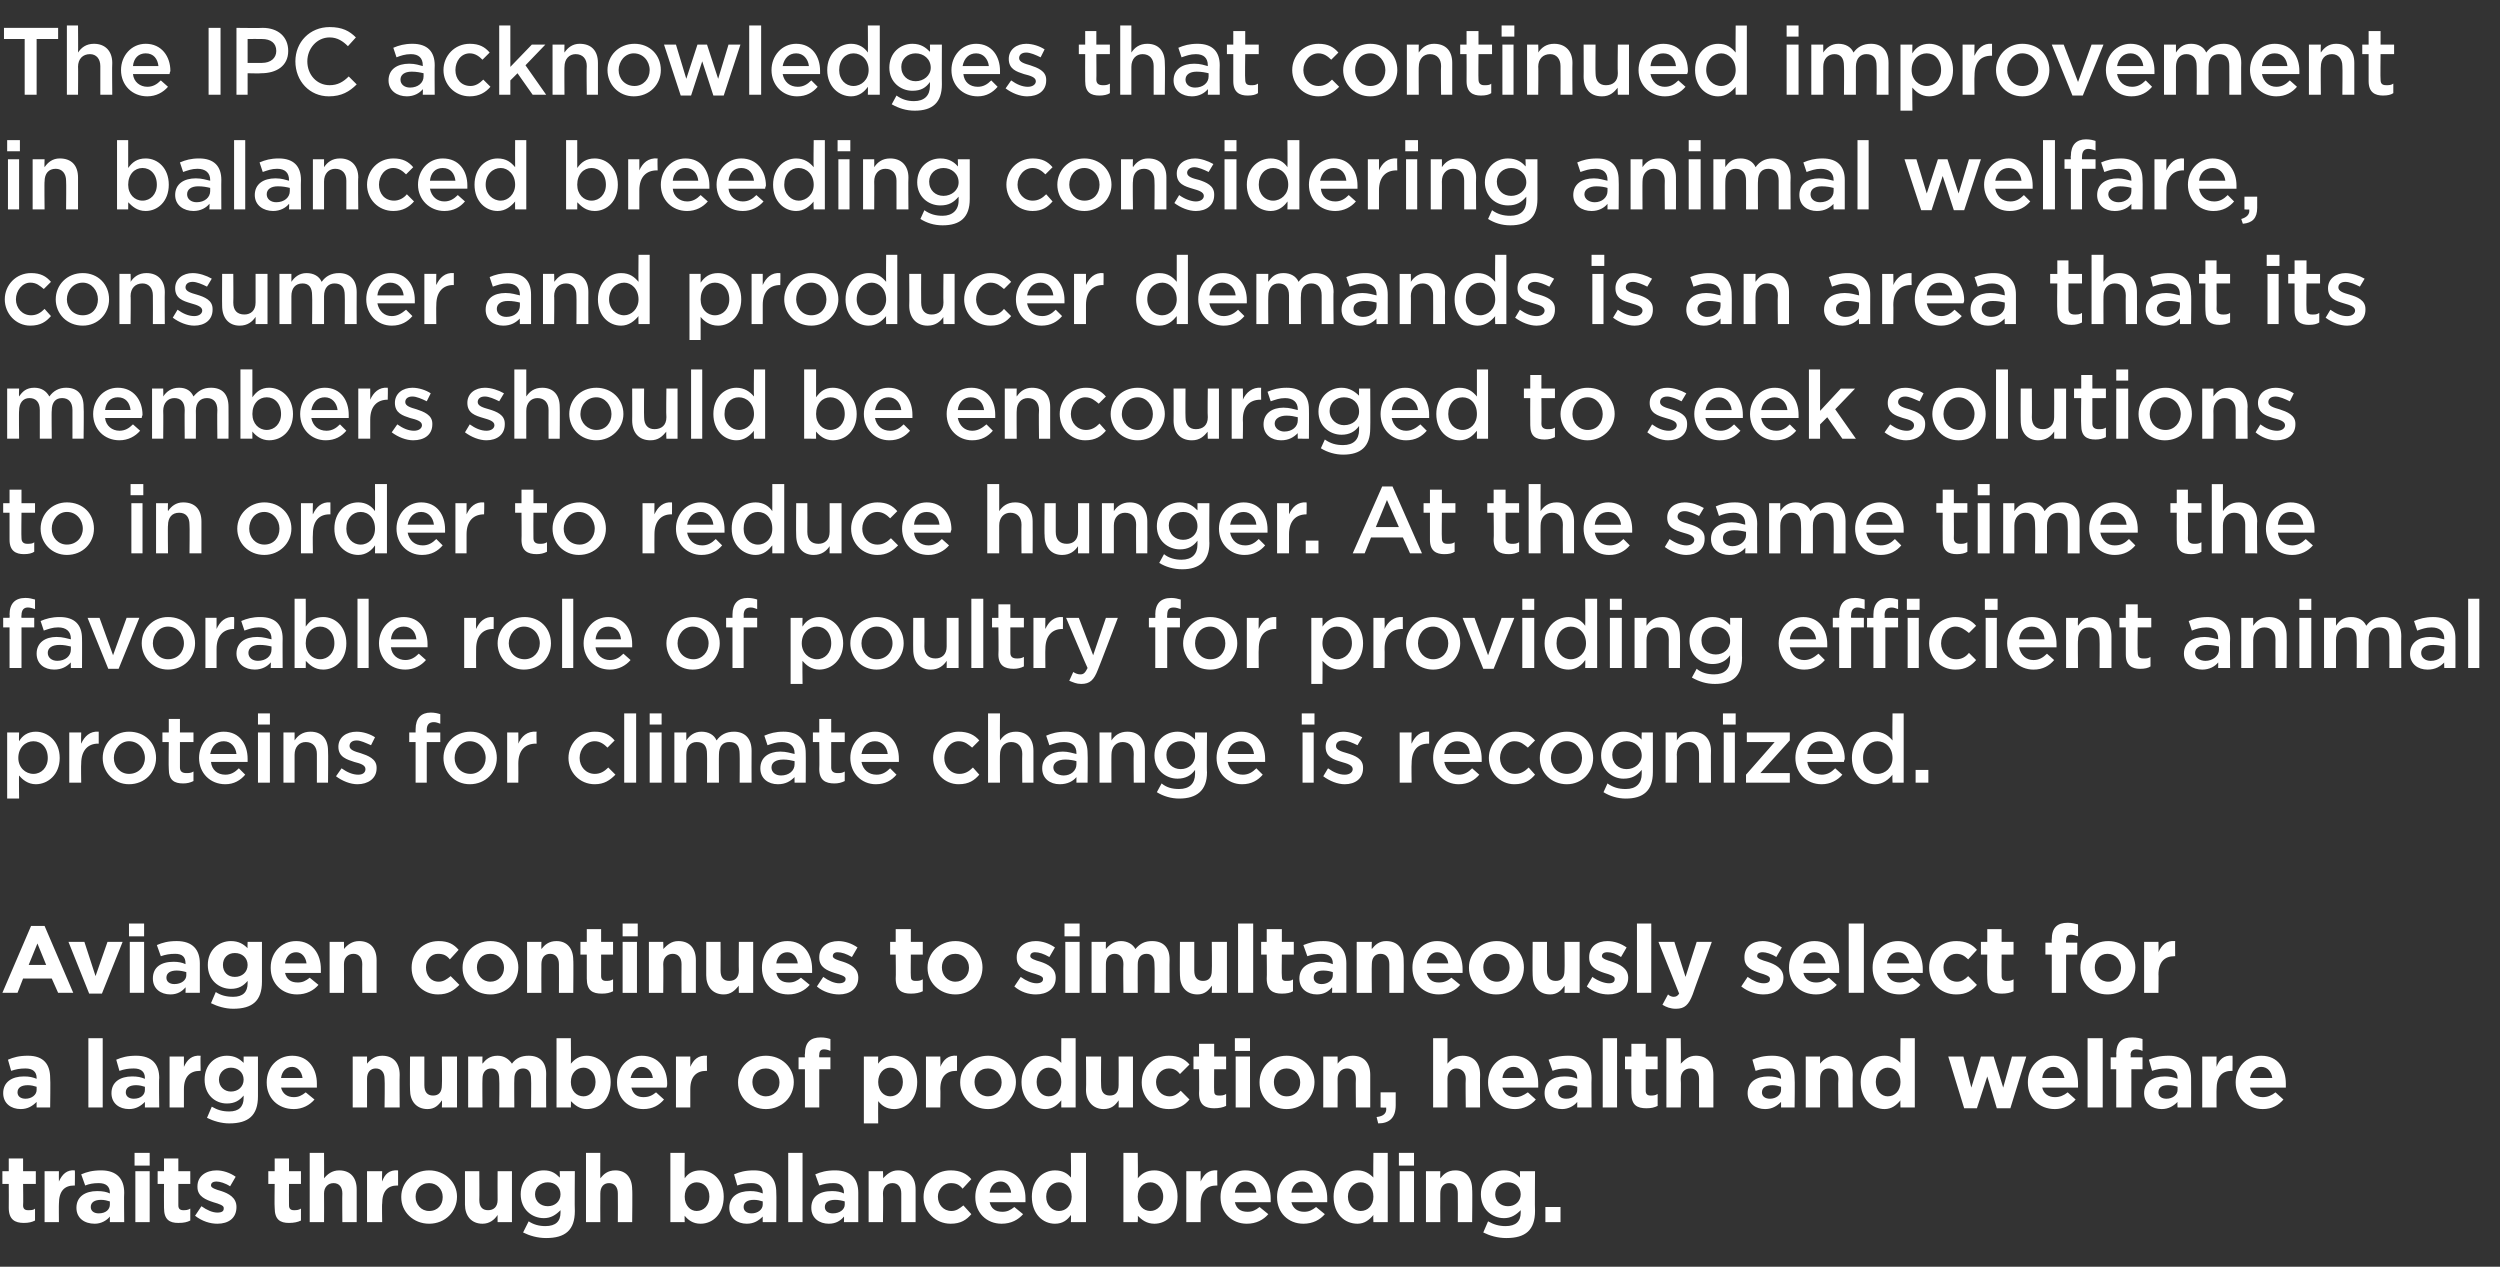
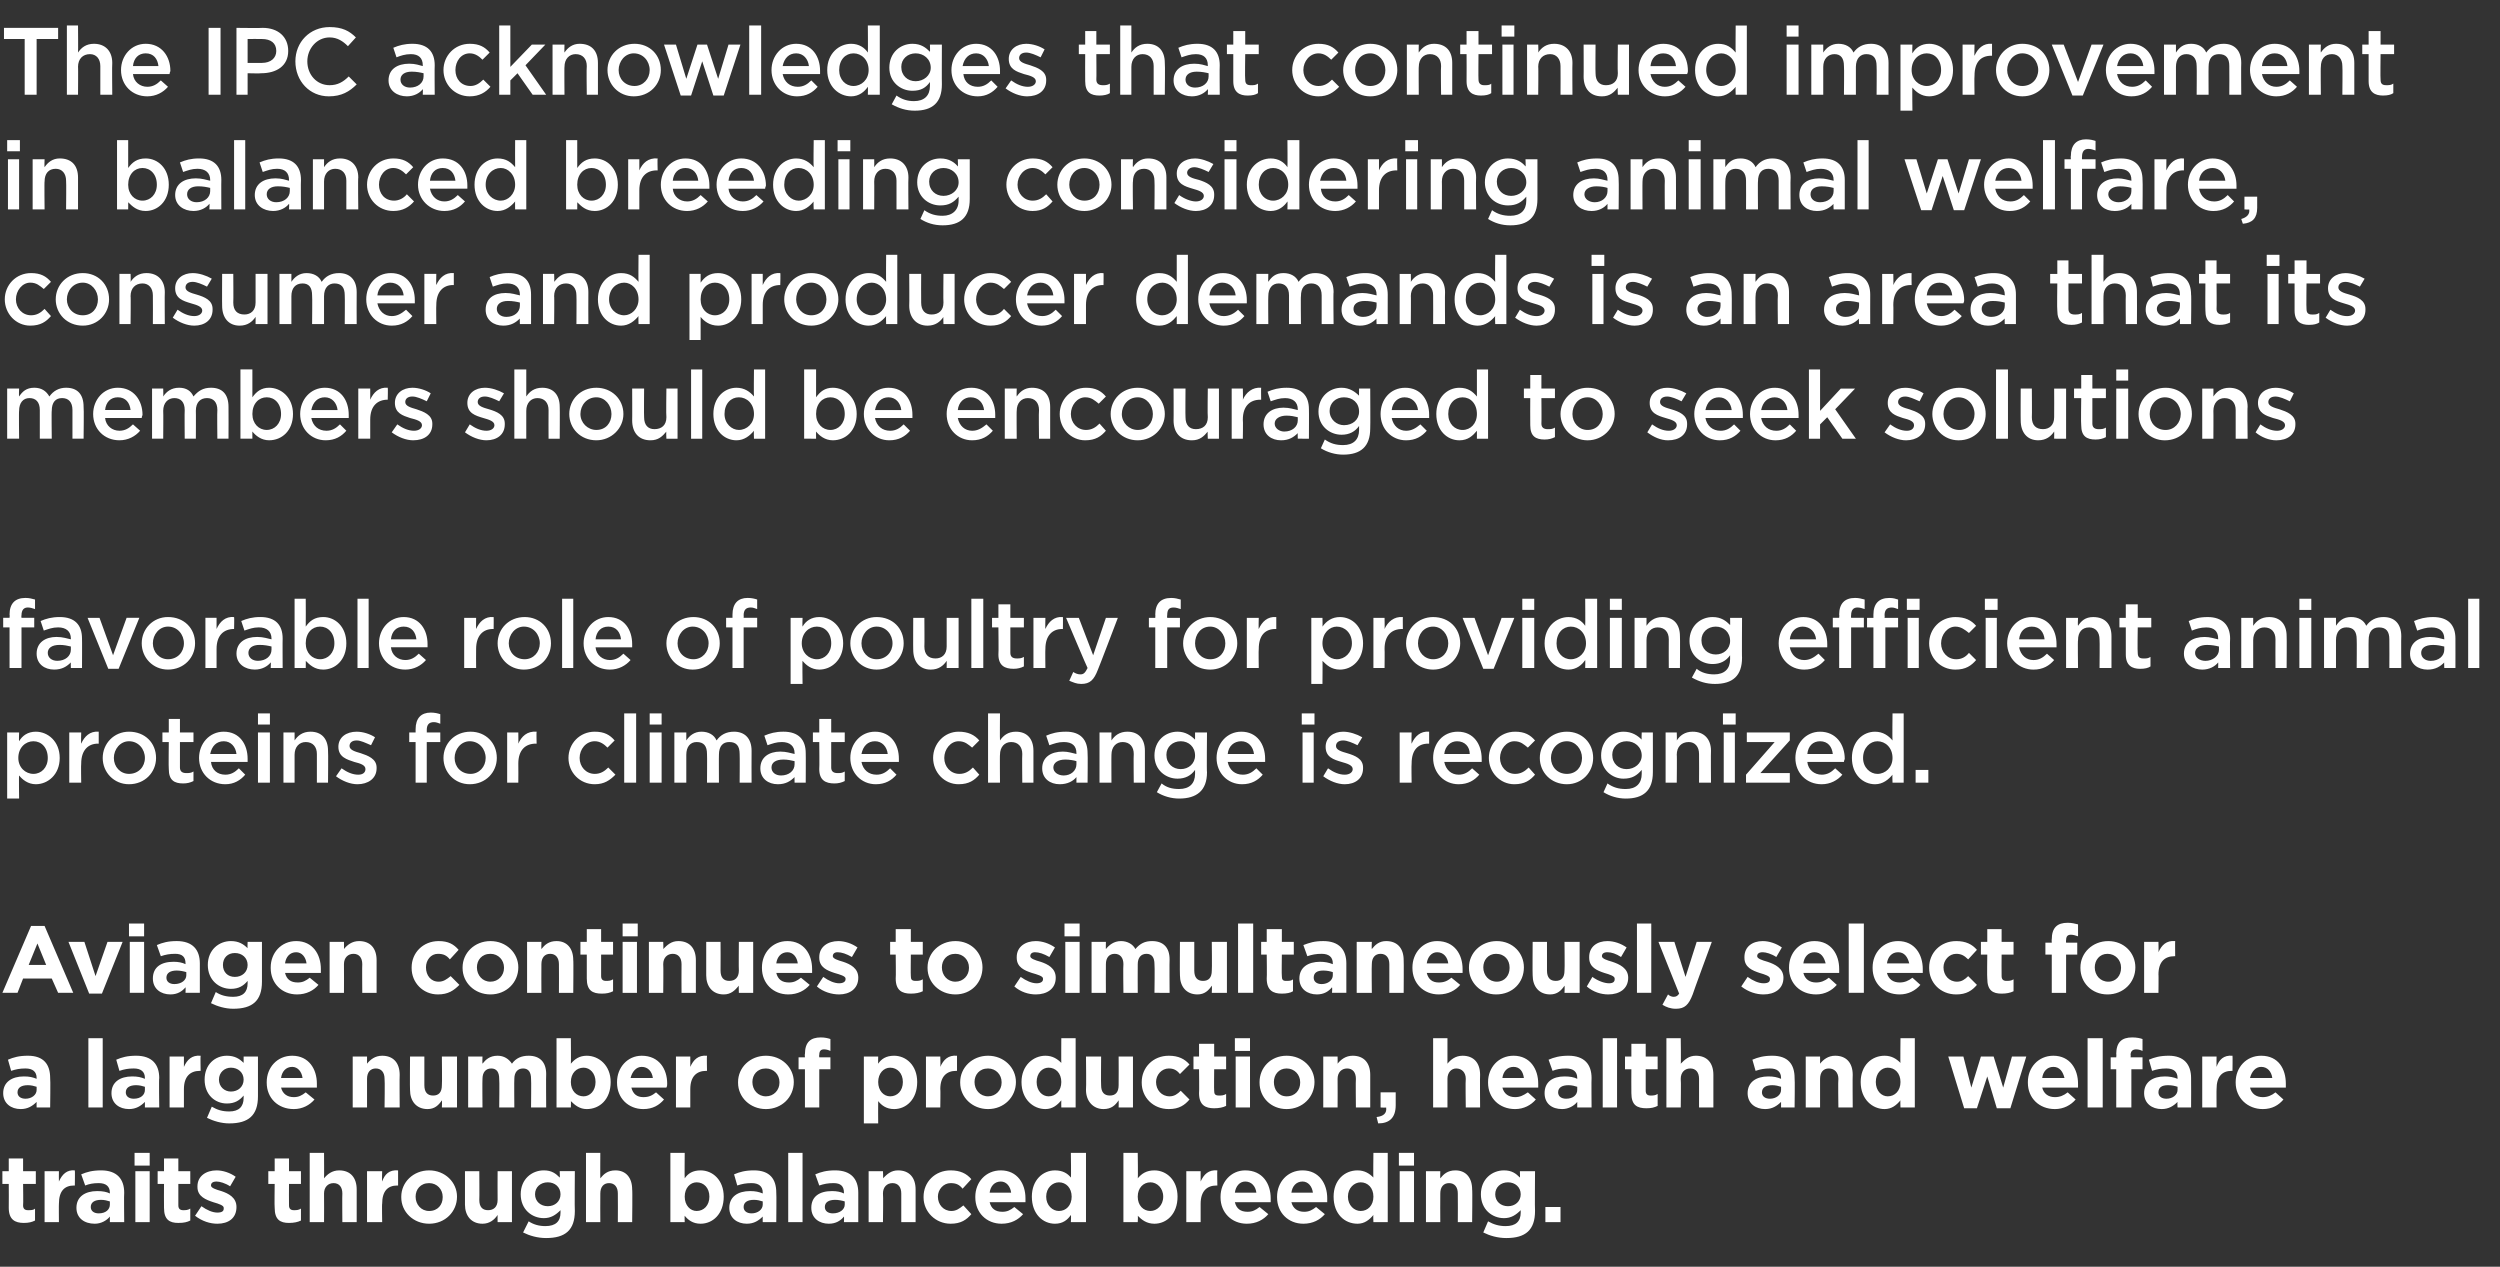
<svg xmlns="http://www.w3.org/2000/svg" version="1.1" width="314px" height="159.1px" viewBox="0 -2 314 159.1" style="top:-2px">
  <rect x="0" y="-2" width="314" height="159.1" fill="#333333" stroke="none" />
  <desc>The IPC acknowledges that continued improvement in balanced breeding considering animal welfare, consumer and produce</desc>
  <defs />
  <g id="Polygon99209">
    <path d="m3 151.6c-1.1 0-1.9-.4-1.9-1.9c.02.01 0-3 0-3h-.8v-1.6h.8v-1.6h1.8v1.6h1.6v1.6H2.9s.04 2.71 0 2.7c0 .4.2.6.6.6c.4 0 .7 0 .9-.2v1.5c-.4.2-.8.3-1.4.3zm6.3-4.7c-1.2 0-1.9.7-1.9 2.3c-.02-.04 0 2.3 0 2.3H5.6v-6.4h1.8s-.02 1.3 0 1.3c.4-.9 1-1.5 2-1.4c.03-.02 0 1.9 0 1.9h-.1zm4.5 4.6v-.7c-.4.5-1.1.9-1.9.9c-1.3 0-2.3-.7-2.3-2c0-1.4 1.1-2.1 2.6-2.1c.7 0 1.2.1 1.6.3v-.1c0-.8-.5-1.2-1.4-1.2c-.7 0-1.2.1-1.7.3l-.5-1.4c.7-.3 1.4-.5 2.5-.5c2 0 2.9 1.1 2.9 2.8c-.04 0 0 3.7 0 3.7h-1.8zm0-2.6c-.3-.1-.7-.2-1.1-.2c-.8 0-1.3.3-1.3.9c0 .5.4.8 1 .8c.9 0 1.4-.5 1.4-1.1v-.4zm3.1-4.5v-1.6h1.9v1.6h-1.9zm.1 7.1v-6.4h1.8v6.4H17zm5.4.1c-1.1 0-1.8-.4-1.8-1.9c-.02.01 0-3 0-3h-.8v-1.6h.8v-1.6h1.8v1.6h1.5v1.6h-1.5v2.7c0 .4.2.6.6.6c.3 0 .6 0 .9-.2v1.5c-.4.2-.8.3-1.5.3zm4.9.1c-.9 0-1.9-.3-2.8-1l.8-1.2c.7.5 1.4.8 2 .8c.6 0 .8-.2.8-.5v-.1c0-.3-.6-.5-1.3-.7c-.9-.3-2-.7-2-1.9v-.1c0-1.3 1.1-2 2.4-2c.8 0 1.7.3 2.4.8l-.7 1.2c-.6-.4-1.3-.6-1.7-.6c-.5 0-.7.2-.7.5c0 .3.6.5 1.3.7c.9.3 1.9.8 1.9 2c0 1.4-1 2.1-2.4 2.1zm9-.1c-1.1 0-1.8-.4-1.8-1.9c-.04.01 0-3 0-3h-.8v-1.6h.8v-1.6h1.8v1.6h1.5v1.6h-1.5s-.02 2.71 0 2.7c0 .4.2.6.6.6c.3 0 .6 0 .9-.2v1.5c-.4.2-.9.3-1.5.3zm6.7-.1s-.03-3.55 0-3.6c0-.8-.4-1.3-1.1-1.3c-.7 0-1.2.5-1.2 1.3c.02.05 0 3.6 0 3.6h-1.8v-8.7h1.8s.02 3.22 0 3.2c.4-.5 1-1 1.9-1c1.4 0 2.2.9 2.2 2.4v4.1H43zm6.9-4.6c-1.2 0-1.9.7-1.9 2.3c-.04-.04 0 2.3 0 2.3h-1.9v-6.4h1.9s-.04 1.3 0 1.3c.3-.9.9-1.5 2-1.4v1.9h-.1zm4 4.8c-2 0-3.5-1.5-3.5-3.3v-.1c0-1.8 1.5-3.3 3.5-3.3c2 0 3.5 1.5 3.5 3.3c0 1.9-1.5 3.4-3.5 3.4zm1.7-3.4c0-.9-.7-1.7-1.7-1.7c-1.1 0-1.7.8-1.7 1.7c0 1 .7 1.8 1.7 1.8c1.1 0 1.7-.8 1.7-1.7v-.1zm6.9 3.2s-.02-.88 0-.9c-.4.6-1 1.1-1.9 1.1c-1.4 0-2.2-1-2.2-2.4v-4.2h1.8s.03 3.59 0 3.6c0 .9.4 1.3 1.1 1.3c.7 0 1.2-.4 1.2-1.3c-.02-.01 0-3.6 0-3.6h1.8v6.4h-1.8zm6.1 2c-1.1 0-2.1-.3-2.9-.7l.7-1.4c.6.4 1.3.6 2.1.6c1.3 0 1.9-.6 1.9-1.7v-.3c-.6.6-1.2 1-2.1 1c-1.5 0-2.9-1.1-2.9-3c0-1.9 1.4-3 2.9-3c1 0 1.5.4 2 .9c.04.04 0-.8 0-.8h1.9s-.04 4.98 0 5c0 2.4-1.2 3.4-3.6 3.4zm1.8-5.5c0-.9-.7-1.5-1.6-1.5c-.9 0-1.6.6-1.6 1.5c0 .9.7 1.5 1.6 1.5c.9 0 1.6-.6 1.6-1.5zm7.2 3.5s.02-3.55 0-3.6c0-.8-.4-1.3-1.1-1.3c-.7 0-1.1.5-1.1 1.3c-.02.05 0 3.6 0 3.6h-1.8v-8.7h1.8s-.02 3.22 0 3.2c.4-.5.9-1 1.9-1c1.3 0 2.1.9 2.1 2.4c.05-.03 0 4.1 0 4.1h-1.8zm13.3-3.2c0 2.2-1.4 3.4-2.9 3.4c-1 0-1.6-.5-2-1c-.03 0 0 .8 0 .8h-1.8v-8.7h1.8s-.03 3.23 0 3.2c.4-.6 1-1 2-1c1.5 0 2.9 1.2 2.9 3.3c.01.01 0 0 0 0c0 0 .01.03 0 0zm-1.8 0c0-1.1-.7-1.8-1.6-1.8c-.8 0-1.5.7-1.5 1.8c0 1.1.7 1.8 1.5 1.8c.9 0 1.6-.7 1.6-1.8zm6.7 3.2s-.02-.66 0-.7c-.5.5-1.1.9-2 .9c-1.2 0-2.2-.7-2.2-2c0-1.4 1.1-2.1 2.6-2.1c.7 0 1.1.1 1.6.3v-.1c0-.8-.5-1.2-1.4-1.2c-.7 0-1.2.1-1.8.3l-.4-1.4c.7-.3 1.4-.5 2.5-.5c2 0 2.8 1.1 2.8 2.8c.04 0 0 3.7 0 3.7h-1.7zm0-2.6c-.3-.1-.7-.2-1.1-.2c-.8 0-1.3.3-1.3.9c0 .5.4.8 1 .8c.8 0 1.4-.5 1.4-1.1v-.4zm3.2 2.6v-8.7h1.8v8.7H99zm7 0s.03-.66 0-.7c-.4.5-1 .9-1.9.9c-1.2 0-2.2-.7-2.2-2c0-1.4 1-2.1 2.6-2.1c.6 0 1.1.1 1.5.3v-.1c0-.8-.4-1.2-1.3-1.2c-.7 0-1.2.1-1.8.3l-.5-1.4c.7-.3 1.4-.5 2.5-.5c2 0 2.9 1.1 2.9 2.8c-.01 0 0 3.7 0 3.7H106zm.1-2.6c-.3-.1-.8-.2-1.2-.2c-.8 0-1.3.3-1.3.9c0 .5.4.8 1 .8c.9 0 1.5-.5 1.5-1.1v-.4zm7.1 2.6s-.01-3.55 0-3.6c0-.8-.4-1.3-1.1-1.3c-.7 0-1.2.5-1.2 1.3c.05.05 0 3.6 0 3.6h-1.8v-6.4h1.8s.05.92 0 .9c.5-.5 1-1 1.9-1c1.4 0 2.2.9 2.2 2.4v4.1h-1.8zm6.2.2c-1.9 0-3.4-1.5-3.4-3.3v-.1c0-1.8 1.4-3.3 3.4-3.3c1.2 0 2 .4 2.6 1.1l-1.1 1.2c-.4-.5-.8-.7-1.5-.7c-.9 0-1.6.8-1.6 1.7c0 1 .7 1.8 1.7 1.8c.6 0 1-.3 1.5-.7l1 1.1c-.6.7-1.3 1.2-2.6 1.2zm9.4-2.7h-4.5c.2.8.7 1.2 1.6 1.2c.6 0 1-.2 1.5-.6l1.1.9c-.6.7-1.5 1.2-2.7 1.2c-1.9 0-3.3-1.4-3.3-3.3v-.1c0-1.8 1.3-3.3 3.2-3.3c2.1 0 3.1 1.7 3.1 3.5v.5zm-3.1-2.6c-.8 0-1.3.6-1.4 1.4h2.7c-.1-.8-.6-1.4-1.3-1.4zm8.8 5.1s.05-.89 0-.9c-.4.6-1 1.1-2 1.1c-1.5 0-2.9-1.2-2.9-3.4c0-2.1 1.4-3.3 2.9-3.3c1 0 1.6.4 2 .9c.05.04 0-3.1 0-3.1h1.9v8.7h-1.9zm.1-3.2c0-1.1-.7-1.8-1.6-1.8c-.8 0-1.6.7-1.6 1.8c0 1.1.8 1.8 1.6 1.8c.9 0 1.6-.7 1.6-1.8zm13.3 0c0 2.2-1.4 3.4-2.9 3.4c-1 0-1.6-.5-2.1-1c.05 0 0 .8 0 .8h-1.8v-8.7h1.8s.05 3.23 0 3.2c.5-.6 1.1-1 2.1-1c1.5 0 2.9 1.2 2.9 3.3c-.02.01 0 0 0 0c0 0-.02.03 0 0zm-1.8 0c0-1.1-.8-1.8-1.6-1.8c-.9 0-1.6.7-1.6 1.8c0 1.1.7 1.8 1.6 1.8c.8 0 1.6-.7 1.6-1.8zm6.7-1.4c-1.2 0-2 .7-2 2.3v2.3H149v-6.4h1.8v1.3c.4-.9 1-1.5 2.1-1.4c-.04-.02 0 1.9 0 1.9h-.1zm6.8 2.1h-4.5c.2.8.7 1.2 1.6 1.2c.6 0 1-.2 1.5-.6l1.1.9c-.6.7-1.5 1.2-2.7 1.2c-1.9 0-3.3-1.4-3.3-3.3v-.1c0-1.8 1.3-3.3 3.1-3.3c2.2 0 3.2 1.7 3.2 3.5v.5zm-3.2-2.6c-.7 0-1.2.6-1.3 1.4h2.7c-.1-.8-.6-1.4-1.4-1.4zm10.3 2.6h-4.5c.2.8.8 1.2 1.6 1.2c.6 0 1-.2 1.5-.6l1.1.9c-.6.7-1.5 1.2-2.7 1.2c-1.9 0-3.3-1.4-3.3-3.3v-.1c0-1.8 1.3-3.3 3.2-3.3c2.1 0 3.1 1.7 3.1 3.5v.5zm-3.1-2.6c-.8 0-1.3.6-1.4 1.4h2.7c-.1-.8-.6-1.4-1.3-1.4zm8.9 5.1s-.04-.89 0-.9c-.5.6-1.1 1.1-2 1.1c-1.6 0-3-1.2-3-3.4c0-2.1 1.4-3.3 3-3.3c.9 0 1.5.4 2 .9c-.04.04 0-3.1 0-3.1h1.8v8.7h-1.8zm0-3.2c0-1.1-.7-1.8-1.6-1.8c-.8 0-1.6.7-1.6 1.8c0 1.1.8 1.8 1.6 1.8c.9 0 1.6-.7 1.6-1.8zm3.2-3.9v-1.6h1.9v1.6h-1.9zm.1 7.1v-6.4h1.8v6.4h-1.8zm7.3 0s.02-3.55 0-3.6c0-.8-.4-1.3-1.1-1.3c-.7 0-1.1.5-1.1 1.3c-.02.05 0 3.6 0 3.6h-1.8v-6.4h1.8s-.02.92 0 .9c.4-.5.9-1 1.9-1c1.3 0 2.1.9 2.1 2.4c.05-.03 0 4.1 0 4.1h-1.8zm6.1 2c-1.1 0-2.1-.3-2.9-.7l.6-1.4c.7.4 1.4.6 2.2.6c1.3 0 1.9-.6 1.9-1.7v-.3c-.6.6-1.2 1-2.1 1c-1.5 0-2.9-1.1-2.9-3c0-1.9 1.4-3 2.9-3c1 0 1.5.4 2 .9c.03.04 0-.8 0-.8h1.9s-.04 4.98 0 5c0 2.4-1.2 3.4-3.6 3.4zm1.8-5.5c0-.9-.7-1.5-1.6-1.5c-.9 0-1.6.6-1.6 1.5c0 .9.7 1.5 1.6 1.5c.9 0 1.6-.6 1.6-1.5zm3.1 3.5v-1.9h1.9v1.9h-1.9z" stroke="none" fill="#fff" />
  </g>
  <g id="Polygon99208">
    <path d="m4.6 137.1s-.02-.66 0-.7c-.5.5-1.1.9-2 .9c-1.2 0-2.2-.7-2.2-2c0-1.4 1.1-2.1 2.6-2.1c.7 0 1.1.1 1.6.3v-.1c0-.8-.5-1.2-1.4-1.2c-.7 0-1.2.1-1.8.3l-.4-1.4c.7-.3 1.4-.5 2.5-.5c2 0 2.8 1.1 2.8 2.8c.05 0 0 3.7 0 3.7H4.6zm0-2.6c-.3-.1-.7-.2-1.1-.2c-.8 0-1.3.3-1.3.9c0 .5.4.8 1 .8c.8 0 1.4-.5 1.4-1.1v-.4zm6.5 2.6v-8.7h1.8v8.7h-1.8zm7.1 0v-.7c-.5.5-1.1.9-2 .9c-1.2 0-2.2-.7-2.2-2c0-1.4 1.1-2.1 2.6-2.1c.7 0 1.1.1 1.6.3v-.1c0-.8-.5-1.2-1.4-1.2c-.7 0-1.2.1-1.8.3l-.4-1.4c.7-.3 1.4-.5 2.5-.5c2 0 2.9 1.1 2.9 2.8c-.05 0 0 3.7 0 3.7h-1.8zm0-2.6c-.3-.1-.7-.2-1.1-.2c-.8 0-1.3.3-1.3.9c0 .5.4.8 1 .8c.9 0 1.4-.5 1.4-1.1v-.4zm6.9-2c-1.2 0-2 .7-2 2.3v2.3h-1.8v-6.4h1.8v1.3c.4-.9 1-1.5 2.1-1.4c-.04-.02 0 1.9 0 1.9h-.1zm3.7 6.6c-1 0-2-.3-2.8-.7l.6-1.4c.7.4 1.3.6 2.2.6c1.2 0 1.8-.6 1.8-1.7v-.3c-.5.6-1.1 1-2.1 1c-1.5 0-2.8-1.1-2.8-3c0-1.9 1.3-3 2.8-3c1 0 1.6.4 2.1.9v-.8h1.8s.01 4.98 0 5c0 2.4-1.2 3.4-3.6 3.4zm1.8-5.5c0-.9-.7-1.5-1.6-1.5c-.8 0-1.5.6-1.5 1.5c0 .9.7 1.5 1.5 1.5c.9 0 1.6-.6 1.6-1.5zm9.2 1h-4.5c.2.8.8 1.2 1.6 1.2c.6 0 1-.2 1.5-.6l1.1.9c-.6.7-1.5 1.2-2.6 1.2c-2 0-3.4-1.4-3.4-3.3v-.1c0-1.8 1.3-3.3 3.2-3.3c2.1 0 3.1 1.7 3.1 3.5v.5zm-3.1-2.6c-.8 0-1.3.6-1.4 1.4h2.7c-.1-.8-.6-1.4-1.3-1.4zm11.6 5.1s.05-3.55 0-3.6c0-.8-.4-1.3-1.1-1.3c-.7 0-1.1.5-1.1 1.3v3.6h-1.8v-6.4h1.8v.9c.4-.5 1-1 1.9-1c1.4 0 2.2.9 2.2 2.4c-.03-.03 0 4.1 0 4.1h-1.9zm7.2 0s.04-.88 0-.9c-.4.6-.9 1.1-1.8 1.1c-1.4 0-2.2-1-2.2-2.4c-.03-.03 0-4.2 0-4.2h1.8s-.01 3.59 0 3.6c0 .9.4 1.3 1.1 1.3c.7 0 1.1-.4 1.1-1.3c.04-.01 0-3.6 0-3.6h1.9v6.4h-1.9zm11.2 0s.04-3.55 0-3.6c0-.8-.3-1.3-1-1.3c-.7 0-1.1.5-1.1 1.3c-.03.05 0 3.6 0 3.6h-1.9s.05-3.55 0-3.6c0-.8-.3-1.3-1-1.3c-.7 0-1.1.5-1.1 1.3c-.03.05 0 3.6 0 3.6h-1.8v-6.4h1.8s-.03.92 0 .9c.4-.5.9-1 1.9-1c.8 0 1.4.4 1.8 1c.5-.7 1.2-1 2.1-1c1.4 0 2.2.8 2.2 2.3c-.03.05 0 4.2 0 4.2h-1.9zm10-3.2c0 2.2-1.4 3.4-3 3.4c-.9 0-1.5-.5-2-1c.03 0 0 .8 0 .8h-1.8v-8.7h1.8s.03 3.23 0 3.2c.5-.6 1.1-1 2-1c1.5 0 3 1.2 3 3.3c-.03.01 0 0 0 0c0 0-.03.03 0 0zm-1.9 0c0-1.1-.7-1.8-1.5-1.8c-.9 0-1.6.7-1.6 1.8c0 1.1.7 1.8 1.6 1.8c.8 0 1.5-.7 1.5-1.8zm8.9.7h-4.4c.2.8.7 1.2 1.5 1.2c.7 0 1.1-.2 1.6-.6l1 .9c-.6.7-1.4 1.2-2.6 1.2c-1.9 0-3.3-1.4-3.3-3.3v-.1c0-1.8 1.3-3.3 3.1-3.3c2.2 0 3.2 1.7 3.2 3.5c0 .2 0 .3-.1.5zm-3.1-2.6c-.7 0-1.2.6-1.4 1.4h2.8c-.1-.8-.6-1.4-1.4-1.4zm8.1.5c-1.2 0-2 .7-2 2.3v2.3h-1.8v-6.4h1.8v1.3c.4-.9 1-1.5 2.1-1.4c-.04-.02 0 1.9 0 1.9h-.1zm7.5 4.8c-2 0-3.5-1.5-3.5-3.3v-.1c0-1.8 1.5-3.3 3.5-3.3c2 0 3.5 1.5 3.5 3.3c0 1.9-1.5 3.4-3.5 3.4zm1.7-3.4c0-.9-.7-1.7-1.7-1.7c-1.1 0-1.7.8-1.7 1.7c0 1 .7 1.8 1.7 1.8c1 0 1.7-.8 1.7-1.7v-.1zm5.6-4.1c-.4 0-.6.2-.6.7c-.04.02 0 .3 0 .3h1.4v1.5h-1.4v4.8h-1.8v-4.8h-.8v-1.5h.8s-.04-.44 0-.4c0-1.5.7-2.1 2-2.1c.5 0 .9.1 1.2.2v1.5c-.2-.1-.5-.2-.8-.2zm11.7 4.1c0 2.2-1.4 3.4-2.9 3.4c-1 0-1.6-.5-2-1c-.02 0 0 2.8 0 2.8h-1.8v-8.4h1.8s-.02.93 0 .9c.4-.6 1-1 2-1c1.5 0 2.9 1.2 2.9 3.3c.01.01 0 0 0 0c0 0 .01.03 0 0zm-1.8 0c0-1.1-.7-1.8-1.6-1.8c-.8 0-1.5.7-1.5 1.8c0 1.1.7 1.8 1.5 1.8c.9 0 1.6-.7 1.6-1.8zm6.7-1.4c-1.2 0-2 .7-2 2.3c.04-.04 0 2.3 0 2.3h-1.8v-6.4h1.8s.04 1.3 0 1.3c.4-.9 1-1.5 2.1-1.4v1.9h-.1zm4 4.8c-2 0-3.5-1.5-3.5-3.3v-.1c0-1.8 1.5-3.3 3.5-3.3c2 0 3.5 1.5 3.5 3.3c0 1.9-1.5 3.4-3.5 3.4zm1.7-3.4c0-.9-.7-1.7-1.7-1.7c-1.1 0-1.7.8-1.7 1.7c0 1 .7 1.8 1.7 1.8c1 0 1.7-.8 1.7-1.7v-.1zm7.5 3.2s-.02-.89 0-.9c-.5.6-1.1 1.1-2 1.1c-1.5 0-3-1.2-3-3.4c0-2.1 1.5-3.3 3-3.3c.9 0 1.5.4 2 .9c-.02.04 0-3.1 0-3.1h1.8v8.7h-1.8zm0-3.2c0-1.1-.7-1.8-1.6-1.8c-.8 0-1.5.7-1.5 1.8c0 1.1.7 1.8 1.5 1.8c.9 0 1.6-.7 1.6-1.8zm7.2 3.2s.02-.88 0-.9c-.4.6-.9 1.1-1.9 1.1c-1.3 0-2.2-1-2.2-2.4c.05-.03 0-4.2 0-4.2h1.9s-.03 3.59 0 3.6c0 .9.4 1.3 1.1 1.3c.7 0 1.1-.4 1.1-1.3c.02-.01 0-3.6 0-3.6h1.8v6.4h-1.8zm6.3.2c-2 0-3.4-1.5-3.4-3.3v-.1c0-1.8 1.4-3.3 3.4-3.3c1.2 0 2 .4 2.6 1.1l-1.2 1.2c-.4-.5-.8-.7-1.4-.7c-.9 0-1.6.8-1.6 1.7c0 1 .7 1.8 1.7 1.8c.6 0 1-.3 1.4-.7l1.1 1.1c-.6.7-1.3 1.2-2.6 1.2zm5.7-.1c-1.1 0-1.9-.4-1.9-1.9c.04.01 0-3 0-3h-.7v-1.6h.7v-1.6h1.9v1.6h1.5v1.6h-1.5s-.03 2.71 0 2.7c0 .4.1.6.6.6c.3 0 .6 0 .9-.2v1.5c-.4.2-.9.3-1.5.3zm2.6-7.2v-1.6h1.9v1.6h-1.9zm.1 7.1v-6.4h1.8v6.4h-1.8zm6.4.2c-2 0-3.4-1.5-3.4-3.3v-.1c0-1.8 1.4-3.3 3.4-3.3c2 0 3.5 1.5 3.5 3.3c0 1.9-1.5 3.4-3.5 3.4zm1.7-3.4c0-.9-.7-1.7-1.7-1.7c-1 0-1.6.8-1.6 1.7c0 1 .6 1.8 1.6 1.8c1.1 0 1.7-.8 1.7-1.7v-.1zm7 3.2s-.04-3.55 0-3.6c0-.8-.4-1.3-1.1-1.3c-.7 0-1.2.5-1.2 1.3c.02.05 0 3.6 0 3.6h-1.8v-6.4h1.8s.02.92 0 .9c.4-.5 1-1 1.9-1c1.4 0 2.2.9 2.2 2.4v4.1h-1.8zm3.8 0c0 .04-.7 0-.7 0v-1.9h1.9v1.6c0 1.6-.8 2.3-2.2 2.3l-.2-.8c.9-.1 1.3-.5 1.2-1.2zm10 0s-.05-3.55 0-3.6c0-.8-.5-1.3-1.2-1.3c-.6 0-1.1.5-1.1 1.3c.01.05 0 3.6 0 3.6H180v-8.7h1.8v3.2c.4-.5 1-1 1.9-1c1.4 0 2.2.9 2.2 2.4c-.03-.03 0 4.1 0 4.1h-1.8zm9.1-2.5h-4.5c.2.8.8 1.2 1.6 1.2c.6 0 1-.2 1.6-.6l1 .9c-.6.7-1.5 1.2-2.6 1.2c-2 0-3.4-1.4-3.4-3.3v-.1c0-1.8 1.3-3.3 3.2-3.3c2.1 0 3.1 1.7 3.1 3.5v.5zm-3.1-2.6c-.8 0-1.3.6-1.4 1.4h2.7c-.1-.8-.5-1.4-1.3-1.4zm8 5.1v-.7c-.4.5-1.1.9-1.9.9c-1.3 0-2.2-.7-2.2-2c0-1.4 1-2.1 2.5-2.1c.7 0 1.2.1 1.6.3v-.1c0-.8-.5-1.2-1.4-1.2c-.7 0-1.2.1-1.7.3l-.5-1.4c.7-.3 1.4-.5 2.5-.5c2 0 2.9 1.1 2.9 2.8c-.03 0 0 3.7 0 3.7h-1.8zm0-2.6c-.3-.1-.7-.2-1.1-.2c-.8 0-1.3.3-1.3.9c0 .5.4.8 1 .8c.9 0 1.4-.5 1.4-1.1v-.4zm3.2 2.6v-8.7h1.8v8.7h-1.8zm5.5.1c-1.2 0-1.9-.4-1.9-1.9c-.02.01 0-3 0-3h-.8v-1.6h.8v-1.6h1.8v1.6h1.5v1.6h-1.5v2.7c0 .4.2.6.6.6c.3 0 .6 0 .9-.2v1.5c-.4.2-.8.3-1.4.3zm6.6-.1s-.01-3.55 0-3.6c0-.8-.4-1.3-1.1-1.3c-.7 0-1.2.5-1.2 1.3c.05.05 0 3.6 0 3.6h-1.8v-8.7h1.8s.05 3.22 0 3.2c.5-.5 1-1 1.9-1c1.4 0 2.2.9 2.2 2.4v4.1h-1.8zm10.3 0v-.7c-.5.5-1.1.9-2 .9c-1.2 0-2.2-.7-2.2-2c0-1.4 1.1-2.1 2.6-2.1c.7 0 1.1.1 1.6.3v-.1c0-.8-.5-1.2-1.4-1.2c-.7 0-1.2.1-1.8.3l-.4-1.4c.7-.3 1.4-.5 2.5-.5c2 0 2.8 1.1 2.8 2.8c.05 0 0 3.7 0 3.7h-1.7zm0-2.6c-.3-.1-.7-.2-1.1-.2c-.8 0-1.3.3-1.3.9c0 .5.4.8 1 .8c.8 0 1.4-.5 1.4-1.1v-.4zm7.2 2.6s-.05-3.55 0-3.6c0-.8-.5-1.3-1.2-1.3c-.7 0-1.1.5-1.1 1.3c.01.05 0 3.6 0 3.6h-1.8v-6.4h1.8s.01.92 0 .9c.4-.5 1-1 1.9-1c1.4 0 2.2.9 2.2 2.4c-.03-.03 0 4.1 0 4.1h-1.8zm7.8 0s-.04-.89 0-.9c-.5.6-1.1 1.1-2 1.1c-1.5 0-3-1.2-3-3.4c0-2.1 1.4-3.3 3-3.3c.9 0 1.5.4 2 .9c-.04.04 0-3.1 0-3.1h1.8v8.7h-1.8zm0-3.2c0-1.1-.7-1.8-1.6-1.8c-.8 0-1.5.7-1.5 1.8c0 1.1.7 1.8 1.5 1.8c.9 0 1.6-.7 1.6-1.8zm13.8 3.3h-1.7l-1.2-4l-1.3 4h-1.6l-2-6.5h1.9l1 3.9l1.2-3.9h1.6l1.2 3.9l1.1-3.9h1.8l-2 6.5zm8.5-2.6h-4.5c.2.8.8 1.2 1.6 1.2c.6 0 1.1-.2 1.6-.6l1 .9c-.6.7-1.5 1.2-2.6 1.2c-2 0-3.4-1.4-3.4-3.3v-.1c0-1.8 1.3-3.3 3.2-3.3c2.1 0 3.1 1.7 3.1 3.5v.5zm-3.1-2.6c-.8 0-1.3.6-1.4 1.4h2.8c-.2-.8-.6-1.4-1.4-1.4zm4.3 5.1v-8.7h1.9v8.7h-1.9zm6.1-7.3c-.4 0-.7.2-.7.7c.04.02 0 .3 0 .3h1.5v1.5h-1.4v4.8h-1.9v-4.8h-.7v-1.5h.7s.04-.44 0-.4c0-1.5.7-2.1 2-2.1c.6 0 1 .1 1.3.2v1.5c-.2-.1-.5-.2-.8-.2zm5.2 7.3s-.04-.66 0-.7c-.5.5-1.1.9-2 .9c-1.2 0-2.2-.7-2.2-2c0-1.4 1.1-2.1 2.6-2.1c.6 0 1.1.1 1.6.3v-.1c0-.8-.5-1.2-1.4-1.2c-.7 0-1.2.1-1.8.3l-.4-1.4c.7-.3 1.4-.5 2.5-.5c1.9 0 2.8 1.1 2.8 2.8c.02 0 0 3.7 0 3.7h-1.7zm0-2.6c-.3-.1-.7-.2-1.2-.2c-.8 0-1.2.3-1.2.9c0 .5.4.8 1 .8c.8 0 1.4-.5 1.4-1.1v-.4zm6.8-2c-1.2 0-1.9.7-1.9 2.3c-.02-.04 0 2.3 0 2.3h-1.8v-6.4h1.8s-.02 1.3 0 1.3c.3-.9.9-1.5 2-1.4c.03-.02 0 1.9 0 1.9h-.1zm6.8 2.1h-4.5c.2.8.8 1.2 1.6 1.2c.6 0 1.1-.2 1.6-.6l1 .9c-.6.7-1.4 1.2-2.6 1.2c-1.9 0-3.4-1.4-3.4-3.3v-.1c0-1.8 1.3-3.3 3.2-3.3c2.2 0 3.1 1.7 3.1 3.5v.5zM284 132c-.7 0-1.2.6-1.4 1.4h2.8c-.1-.8-.6-1.4-1.4-1.4z" stroke="none" fill="#fff" />
  </g>
  <g id="Polygon99207">
    <path d="m7.3 122.7l-.8-1.8H2.9l-.7 1.8H.3l3.6-8.4h1.7l3.6 8.4H7.3zm-2.6-6.2l-1.1 2.7h2.2l-1.1-2.7zm8.1 6.3h-1.6l-2.6-6.5h2l1.4 4.3l1.5-4.3h1.9l-2.6 6.5zm3.4-7.2V114h1.9v1.6h-1.9zm.1 7.1v-6.4h1.8v6.4h-1.8zm7 0s.03-.66 0-.7c-.4.5-1 .9-1.9.9c-1.2 0-2.2-.7-2.2-2c0-1.4 1-2.1 2.6-2.1c.6 0 1.1.1 1.5.3v-.1c0-.8-.4-1.2-1.3-1.2c-.7 0-1.2.1-1.8.3l-.5-1.4c.7-.3 1.4-.5 2.5-.5c2 0 2.9 1.1 2.9 2.8c-.01 0 0 3.7 0 3.7h-1.8zm.1-2.6c-.3-.1-.8-.2-1.2-.2c-.8 0-1.3.3-1.3.9c0 .5.4.8 1 .8c.9 0 1.5-.5 1.5-1.1v-.4zm5.9 4.6c-1 0-2-.3-2.8-.7l.6-1.4c.6.4 1.3.6 2.2.6c1.2 0 1.8-.6 1.8-1.7v-.3c-.5.6-1.1 1-2.1 1c-1.5 0-2.9-1.1-2.9-3c0-1.9 1.4-3 2.9-3c1 0 1.6.4 2.1.9c-.03.04 0-.8 0-.8h1.8s-.01 4.98 0 5c0 2.4-1.2 3.4-3.6 3.4zm1.8-5.5c0-.9-.7-1.5-1.6-1.5c-.9 0-1.5.6-1.5 1.5c0 .9.6 1.5 1.5 1.5c.9 0 1.6-.6 1.6-1.5zm9.2 1h-4.5c.2.8.7 1.2 1.6 1.2c.6 0 1-.2 1.5-.6l1.1.9c-.6.7-1.5 1.2-2.7 1.2c-1.9 0-3.3-1.4-3.3-3.3v-.1c0-1.8 1.3-3.3 3.2-3.3c2.1 0 3.1 1.7 3.1 3.5v.5zm-3.1-2.6c-.8 0-1.3.6-1.4 1.4h2.7c-.1-.8-.6-1.4-1.3-1.4zm8.3 5.1s-.03-3.55 0-3.6c0-.8-.4-1.3-1.1-1.3c-.7 0-1.2.5-1.2 1.3c.02.05 0 3.6 0 3.6h-1.8v-6.4h1.8s.02.92 0 .9c.4-.5 1-1 1.9-1c1.4 0 2.2.9 2.2 2.4v4.1h-1.8zm9.5.2c-1.9 0-3.3-1.5-3.3-3.3v-.1c0-1.8 1.4-3.3 3.4-3.3c1.2 0 1.9.4 2.5 1.1l-1.1 1.2c-.4-.5-.8-.7-1.5-.7c-.9 0-1.5.8-1.5 1.7c0 1 .6 1.8 1.6 1.8c.6 0 1-.3 1.5-.7l1.1 1.1c-.7.7-1.4 1.2-2.7 1.2zm6.6 0c-2 0-3.5-1.5-3.5-3.3v-.1c0-1.8 1.5-3.3 3.5-3.3c2 0 3.5 1.5 3.5 3.3c0 1.9-1.5 3.4-3.5 3.4zm1.7-3.4c0-.9-.7-1.7-1.7-1.7c-1.1 0-1.7.8-1.7 1.7c0 1 .7 1.8 1.7 1.8c1 0 1.7-.8 1.7-1.7v-.1zm6.9 3.2s.02-3.55 0-3.6c0-.8-.4-1.3-1.1-1.3c-.7 0-1.1.5-1.1 1.3c-.02.05 0 3.6 0 3.6h-1.8v-6.4h1.8s-.02.92 0 .9c.4-.5.9-1 1.9-1c1.3 0 2.1.9 2.1 2.4c.04-.03 0 4.1 0 4.1h-1.8zm5.4.1c-1.2 0-1.9-.4-1.9-1.9v-3h-.8v-1.6h.8v-1.6h1.8v1.6h1.5v1.6h-1.5v2.7c0 .4.2.6.6.6c.3 0 .6 0 .9-.2v1.5c-.4.2-.8.3-1.4.3zm2.6-7.2V114h1.9v1.6h-1.9zm0 7.1v-6.4h1.8v6.4h-1.8zm7.4 0s-.02-3.55 0-3.6c0-.8-.4-1.3-1.1-1.3c-.7 0-1.2.5-1.2 1.3c.04.05 0 3.6 0 3.6h-1.8v-6.4h1.8s.04.92 0 .9c.5-.5 1-1 1.9-1c1.4 0 2.2.9 2.2 2.4v4.1h-1.8zm7.2 0s-.03-.88 0-.9c-.5.6-1 1.1-1.9 1.1c-1.4 0-2.2-1-2.2-2.4v-4.2h1.8s.02 3.59 0 3.6c0 .9.4 1.3 1.1 1.3c.7 0 1.2-.4 1.2-1.3c-.03-.01 0-3.6 0-3.6h1.8v6.4h-1.8zm9.2-2.5h-4.5c.2.8.7 1.2 1.6 1.2c.6 0 1-.2 1.5-.6l1.1.9c-.6.7-1.5 1.2-2.7 1.2c-1.9 0-3.3-1.4-3.3-3.3v-.1c0-1.8 1.3-3.3 3.2-3.3c2.1 0 3.1 1.7 3.1 3.5v.5zm-3.1-2.6c-.8 0-1.3.6-1.4 1.4h2.7c-.1-.8-.6-1.4-1.3-1.4zm6.5 5.3c-.9 0-2-.3-2.8-1l.8-1.2c.7.5 1.4.8 2 .8c.5 0 .8-.2.8-.5v-.1c0-.3-.7-.5-1.4-.7c-.9-.3-1.9-.7-1.9-1.9v-.1c0-1.3 1.1-2 2.4-2c.8 0 1.7.3 2.4.8l-.7 1.2c-.7-.4-1.3-.6-1.8-.6c-.4 0-.6.2-.6.5c0 .3.6.5 1.3.7c.9.3 1.9.8 1.9 2c0 1.4-1.1 2.1-2.4 2.1zm9-.1c-1.1 0-1.9-.4-1.9-1.9c.04.01 0-3 0-3h-.7v-1.6h.7v-1.6h1.9v1.6h1.5v1.6h-1.5s-.03 2.71 0 2.7c0 .4.1.6.6.6c.3 0 .6 0 .9-.2v1.5c-.4.2-.9.3-1.5.3zm5.6.1c-2 0-3.5-1.5-3.5-3.3v-.1c0-1.8 1.5-3.3 3.5-3.3c2 0 3.4 1.5 3.4 3.3c0 1.9-1.4 3.4-3.4 3.4zm1.7-3.4c0-.9-.7-1.7-1.7-1.7c-1.1 0-1.7.8-1.7 1.7c0 1 .7 1.8 1.7 1.8c1 0 1.7-.8 1.7-1.7v-.1zm8.4 3.4c-.9 0-1.9-.3-2.7-1l.8-1.2c.7.5 1.4.8 2 .8c.5 0 .8-.2.8-.5v-.1c0-.3-.7-.5-1.4-.7c-.9-.3-1.9-.7-1.9-1.9v-.1c0-1.3 1.1-2 2.4-2c.8 0 1.7.3 2.4.8l-.7 1.2c-.7-.4-1.3-.6-1.8-.6c-.4 0-.6.2-.6.5c0 .3.6.5 1.3.7c.9.3 1.9.8 1.9 2c0 1.4-1.1 2.1-2.5 2.1zm3.6-7.3V114h1.9v1.6h-1.9zm.1 7.1v-6.4h1.8v6.4h-1.8zm11.2 0s.05-3.55 0-3.6c0-.8-.3-1.3-1-1.3c-.7 0-1.1.5-1.1 1.3c-.02.05 0 3.6 0 3.6h-1.8s-.05-3.55 0-3.6c0-.8-.4-1.3-1.1-1.3c-.7 0-1.1.5-1.1 1.3c-.02.05 0 3.6 0 3.6h-1.8v-6.4h1.8s-.02.92 0 .9c.4-.5 1-1 1.9-1c.8 0 1.5.4 1.8 1c.6-.7 1.2-1 2.1-1c1.4 0 2.2.8 2.2 2.3c-.03.05 0 4.2 0 4.2H145zm7.2 0s.04-.88 0-.9c-.4.6-.9 1.1-1.8 1.1c-1.4 0-2.2-1-2.2-2.4c-.03-.03 0-4.2 0-4.2h1.8s-.01 3.59 0 3.6c0 .9.4 1.3 1.1 1.3c.7 0 1.1-.4 1.1-1.3c.04-.01 0-3.6 0-3.6h1.9v6.4h-1.9zm3.3 0V114h1.9v8.7h-1.9zm5.5.1c-1.1 0-1.9-.4-1.9-1.9c.04.01 0-3 0-3h-.7v-1.6h.7v-1.6h1.9v1.6h1.5v1.6H161s-.04 2.71 0 2.7c0 .4.1.6.5.6c.4 0 .7 0 .9-.2v1.5c-.3.2-.8.3-1.4.3zm6.3-.1s.05-.66 0-.7c-.4.5-1 .9-1.9.9c-1.2 0-2.2-.7-2.2-2c0-1.4 1.1-2.1 2.6-2.1c.6 0 1.1.1 1.6.3v-.1c0-.8-.5-1.2-1.4-1.2c-.7 0-1.2.1-1.8.3l-.5-1.4c.8-.3 1.4-.5 2.5-.5c2 0 2.9 1.1 2.9 2.8c.01 0 0 3.7 0 3.7h-1.8zm.1-2.6c-.3-.1-.7-.2-1.2-.2c-.8 0-1.2.3-1.2.9c0 .5.4.8 1 .8c.8 0 1.4-.5 1.4-1.1v-.4zm7.1 2.6s.01-3.55 0-3.6c0-.8-.4-1.3-1.1-1.3c-.7 0-1.1.5-1.1 1.3c-.04.05 0 3.6 0 3.6h-1.9v-6.4h1.9s-.04.92 0 .9c.4-.5.9-1 1.8-1c1.4 0 2.2.9 2.2 2.4c.03-.03 0 4.1 0 4.1h-1.8zm9.2-2.5h-4.5c.2.8.7 1.2 1.5 1.2c.7 0 1.1-.2 1.6-.6l1.1.9c-.6.7-1.5 1.2-2.7 1.2c-1.9 0-3.3-1.4-3.3-3.3v-.1c0-1.8 1.3-3.3 3.1-3.3c2.2 0 3.2 1.7 3.2 3.5v.5zm-3.2-2.6c-.7 0-1.2.6-1.3 1.4h2.7c-.1-.8-.6-1.4-1.4-1.4zm7.4 5.3c-1.9 0-3.4-1.5-3.4-3.3v-.1c0-1.8 1.5-3.3 3.5-3.3c2 0 3.4 1.5 3.4 3.3c0 1.9-1.4 3.4-3.5 3.4zm1.7-3.4c0-.9-.6-1.7-1.7-1.7c-1 0-1.6.8-1.6 1.7c0 1 .7 1.8 1.7 1.8c1 0 1.6-.8 1.6-1.7v-.1zm6.9 3.2s.04-.88 0-.9c-.4.6-.9 1.1-1.8 1.1c-1.4 0-2.2-1-2.2-2.4c-.03-.03 0-4.2 0-4.2h1.8v3.6c0 .9.4 1.3 1.1 1.3c.7 0 1.1-.4 1.1-1.3c.04-.01 0-3.6 0-3.6h1.9v6.4h-1.9zm5.5.2c-.9 0-1.9-.3-2.7-1l.7-1.2c.7.5 1.5.8 2.1.8c.5 0 .7-.2.7-.5v-.1c0-.3-.6-.5-1.3-.7c-.9-.3-1.9-.7-1.9-1.9v-.1c0-1.3 1-2 2.3-2c.8 0 1.7.3 2.4.8l-.7 1.2c-.6-.4-1.2-.6-1.7-.6c-.5 0-.7.2-.7.5c0 .3.6.5 1.3.7c.9.3 2 .8 2 2c0 1.4-1.1 2.1-2.5 2.1zm3.6-.2V114h1.8v8.7h-1.8zm7 .2c-.5 1.3-1 1.8-2.1 1.8c-.7 0-1.2-.2-1.7-.5l.7-1.3c.2.2.5.3.7.3c.3 0 .5-.1.7-.4c-.03-.04-2.6-6.5-2.6-6.5h2l1.4 4.4l1.4-4.4h1.9s-2.43 6.59-2.4 6.6zm8.9 0c-.9 0-1.9-.3-2.8-1l.8-1.2c.7.5 1.4.8 2 .8c.6 0 .8-.2.8-.5v-.1c0-.3-.6-.5-1.3-.7c-.9-.3-1.9-.7-1.9-1.9v-.1c0-1.3 1-2 2.3-2c.8 0 1.7.3 2.4.8l-.7 1.2c-.6-.4-1.3-.6-1.7-.6c-.5 0-.7.2-.7.5c0 .3.6.5 1.3.7c.9.3 2 .8 2 2c0 1.4-1.1 2.1-2.5 2.1zm9.5-2.7h-4.5c.2.8.8 1.2 1.6 1.2c.6 0 1.1-.2 1.6-.6l1 .9c-.6.7-1.5 1.2-2.6 1.2c-2 0-3.4-1.4-3.4-3.3v-.1c0-1.8 1.3-3.3 3.2-3.3c2.1 0 3.1 1.7 3.1 3.5v.5zm-3.1-2.6c-.8 0-1.3.6-1.4 1.4h2.8c-.2-.8-.6-1.4-1.4-1.4zm4.3 5.1V114h1.9v8.7h-1.9zm9.3-2.5H237c.2.8.8 1.2 1.6 1.2c.6 0 1.1-.2 1.6-.6l1 .9c-.6.7-1.5 1.2-2.6 1.2c-2 0-3.4-1.4-3.4-3.3v-.1c0-1.8 1.3-3.3 3.2-3.3c2.1 0 3.1 1.7 3.1 3.5v.5zm-3.1-2.6c-.8 0-1.3.6-1.4 1.4h2.8c-.2-.8-.6-1.4-1.4-1.4zm7.3 5.3c-2 0-3.4-1.5-3.4-3.3v-.1c0-1.8 1.4-3.3 3.4-3.3c1.2 0 2 .4 2.6 1.1l-1.1 1.2c-.5-.5-.9-.7-1.5-.7c-.9 0-1.6.8-1.6 1.7c0 1 .7 1.8 1.7 1.8c.6 0 1-.3 1.4-.7l1.1 1.1c-.6.7-1.3 1.2-2.6 1.2zm5.7-.1c-1.1 0-1.8-.4-1.8-1.9c-.04.01 0-3 0-3h-.8v-1.6h.8v-1.6h1.8v1.6h1.5v1.6h-1.5s-.02 2.71 0 2.7c0 .4.2.6.6.6c.3 0 .6 0 .9-.2v1.5c-.4.2-.9.3-1.5.3zm8.7-7.4c-.4 0-.6.2-.6.7c-.03.02 0 .3 0 .3h1.4v1.5h-1.4v4.8h-1.8v-4.8h-.8v-1.5h.8s-.03-.44 0-.4c0-1.5.7-2.1 2-2.1c.5 0 .9.1 1.3.2v1.5c-.3-.1-.6-.2-.9-.2zm4.6 7.5c-2 0-3.4-1.5-3.4-3.3v-.1c0-1.8 1.5-3.3 3.5-3.3c2 0 3.4 1.5 3.4 3.3c0 1.9-1.5 3.4-3.5 3.4zm1.7-3.4c0-.9-.7-1.7-1.7-1.7c-1 0-1.6.8-1.6 1.7c0 1 .7 1.8 1.7 1.8c1 0 1.6-.8 1.6-1.7v-.1zm6.7-1.4c-1.2 0-2 .7-2 2.3c.03-.04 0 2.3 0 2.3h-1.8v-6.4h1.8s.03 1.3 0 1.3c.4-.9 1-1.5 2.1-1.4c-.02-.02 0 1.9 0 1.9h-.1z" stroke="none" fill="#fff" />
  </g>
  <g id="Polygon99206">
    <path d="m7.5 93.2c0 2.1-1.5 3.3-3 3.3c-1 0-1.7-.6-2.1-1.1c-.04-.05 0 2.9 0 2.9H.9V90h1.5s-.04 1.06 0 1.1c.4-.7 1.1-1.2 2.1-1.2c1.5 0 3 1.2 3 3.3zm-1.5 0c0-1.3-.8-2.1-1.8-2.1c-1 0-1.9.8-1.9 2.1c0 1.2.9 2 1.9 2c1 0 1.8-.8 1.8-2zm4.2 3.1H8.7V90h1.5s-.04 1.43 0 1.4c.4-.9 1.1-1.6 2.2-1.5v1.5s-.08.02-.1 0c-1.2 0-2.1.8-2.1 2.5c-.04.02 0 2.4 0 2.4zm6 .2c-1.9 0-3.3-1.5-3.3-3.3c0-1.8 1.4-3.3 3.3-3.3c2 0 3.4 1.4 3.4 3.3c0 1.8-1.4 3.3-3.4 3.3zm0-5.4c-1.1 0-1.9 1-1.9 2.1c0 1.1.8 2 1.9 2c1.2 0 2-.9 2-2c0-1.1-.8-2.1-2-2.1zm6.4 3.3c0 .5.3.7.8.7c.3 0 .6 0 .9-.2v1.2c-.4.2-.8.3-1.3.3c-1.1 0-1.8-.4-1.8-1.8c-.04-.02 0-3.4 0-3.4h-.8V90h.8v-1.7h1.4v1.7h1.7v1.2h-1.7v3.2zm5.7.9c.7 0 1.2-.3 1.7-.8l.8.8c-.6.7-1.4 1.2-2.5 1.2c-1.9 0-3.3-1.4-3.3-3.3c0-1.8 1.3-3.3 3.1-3.3c2 0 3 1.6 3 3.4v.4h-4.6c.1 1 .8 1.6 1.8 1.6zm1.4-2.6c-.1-.9-.7-1.6-1.6-1.6c-.9 0-1.5.6-1.7 1.6h3.3zm2.7-3.7v-1.4h1.5v1.4h-1.5zm0 7.3V90h1.5v6.3h-1.5zm4.6 0h-1.4V90h1.4v1c.4-.6 1-1.1 2-1.1c1.4 0 2.2.9 2.2 2.4c.04 0 0 4 0 4h-1.4s-.01-3.56 0-3.6c0-.9-.5-1.5-1.4-1.5c-.8 0-1.4.6-1.4 1.6v3.5zm7.9.2c-.9 0-1.9-.4-2.7-1l.7-1c.7.5 1.4.8 2.1.8c.6 0 .9-.3.9-.7c0-.5-.6-.7-1.4-.9c-.9-.3-2-.6-2-1.9c0-1.2 1-1.9 2.3-1.9c.8 0 1.7.3 2.3.7l-.5 1c-.7-.3-1.3-.6-1.8-.6c-.6 0-.9.3-.9.7c0 .5.7.7 1.4.9c.9.3 2 .7 2 1.8v.1c0 1.3-1.1 2-2.4 2zM55.3 90v1.2h-1.7v5.1h-1.4v-5.1h-.8V90h.8v-.4c0-1.4.7-2.1 1.9-2.1c.5 0 .9.1 1.2.2v1.2c-.3-.1-.5-.2-.8-.2c-.6 0-.9.3-.9 1c.02 0 0 .3 0 .3h1.7zm3.7 6.5c-1.9 0-3.3-1.5-3.3-3.3c0-1.8 1.4-3.3 3.4-3.3c1.9 0 3.3 1.4 3.3 3.3c0 1.8-1.4 3.3-3.4 3.3zm0-5.4c-1.1 0-1.9 1-1.9 2.1c0 1.1.8 2 2 2c1.1 0 1.9-.9 1.9-2c0-1.1-.8-2.1-2-2.1zm6.1 5.2h-1.4V90h1.4s.02 1.43 0 1.4c.4-.9 1.1-1.6 2.3-1.5c-.04-.02 0 1.5 0 1.5c0 0-.12.02-.1 0c-1.3 0-2.2.8-2.2 2.5c.02.02 0 2.4 0 2.4zm9.6.2c-1.9 0-3.3-1.5-3.3-3.3c0-1.8 1.4-3.3 3.3-3.3c1.2 0 1.9.4 2.5 1.1l-.9.9c-.4-.4-.9-.8-1.6-.8c-1.1 0-1.9 1-1.9 2.1c0 1.1.8 2 1.9 2c.7 0 1.2-.3 1.7-.8l.9.9c-.7.7-1.4 1.2-2.6 1.2zm3.7-.2v-8.7h1.5v8.7h-1.5zm3.2-7.3v-1.4h1.5v1.4h-1.5zm0 7.3V90h1.5v6.3h-1.5zm10.6-6.4c1.3 0 2.2.8 2.2 2.4c-.02-.01 0 4 0 4h-1.5s.03-3.56 0-3.6c0-1-.4-1.5-1.3-1.5c-.8 0-1.3.5-1.3 1.6c-.02-.04 0 3.5 0 3.5h-1.5s.03-3.58 0-3.6c0-1-.4-1.5-1.3-1.5c-.8 0-1.3.6-1.3 1.6v3.5h-1.5V90h1.5v1c.4-.6 1-1.1 1.9-1.1c.9 0 1.6.4 1.9 1.1c.5-.7 1.2-1.1 2.2-1.1zm7.6 6.4s-.02-.74 0-.7c-.5.5-1.1.9-2.1.9c-1.2 0-2.2-.7-2.2-2c0-1.4 1.1-2.1 2.5-2.1c.8 0 1.3.2 1.8.3v-.1c0-.9-.6-1.4-1.6-1.4c-.7 0-1.2.2-1.8.4l-.4-1.2c.7-.3 1.4-.5 2.4-.5c1.9 0 2.8 1 2.8 2.7c.02-.02 0 3.7 0 3.7h-1.4zm0-2.7c-.4-.1-.9-.2-1.4-.2c-1 0-1.5.4-1.5 1c0 .6.5 1 1.2 1c1 0 1.7-.6 1.7-1.4v-.4zm4.6.8c0 .5.3.7.8.7c.3 0 .6 0 .9-.2v1.2c-.4.2-.8.3-1.3.3c-1.1 0-1.9-.4-1.9-1.8c.04-.02 0-3.4 0-3.4h-.8V90h.8v-1.7h1.5v1.7h1.7v1.2h-1.7v3.2zm5.7.9c.7 0 1.2-.3 1.7-.8l.8.8c-.6.7-1.4 1.2-2.6 1.2c-1.8 0-3.2-1.4-3.2-3.3c0-1.8 1.3-3.3 3.1-3.3c2 0 3 1.6 3 3.4v.4h-4.7c.2 1 .9 1.6 1.9 1.6zm1.4-2.6c-.1-.9-.7-1.6-1.6-1.6c-.9 0-1.5.6-1.7 1.6h3.3zm8.9 3.8c-1.8 0-3.2-1.5-3.2-3.3c0-1.8 1.4-3.3 3.2-3.3c1.2 0 2 .4 2.6 1.1l-.9.9c-.5-.4-.9-.8-1.7-.8c-1 0-1.8 1-1.8 2.1c0 1.1.8 2 1.9 2c.7 0 1.2-.3 1.7-.8l.8.9c-.6.7-1.3 1.2-2.6 1.2zm5.2-.2h-1.5v-8.7h1.5s-.03 3.38 0 3.4c.4-.6 1-1.1 2-1.1c1.4 0 2.2.9 2.2 2.4v4h-1.4s-.04-3.56 0-3.6c0-.9-.5-1.5-1.4-1.5c-.8 0-1.4.6-1.4 1.6c-.03-.04 0 3.5 0 3.5zm9.6 0v-.7c-.4.5-1.1.9-2.1.9c-1.2 0-2.2-.7-2.2-2c0-1.4 1.1-2.1 2.6-2.1c.7 0 1.2.2 1.7.3v-.1c0-.9-.5-1.4-1.6-1.4c-.7 0-1.2.2-1.8.4l-.4-1.2c.7-.3 1.4-.5 2.5-.5c1.8 0 2.7 1 2.7 2.7c.04-.02 0 3.7 0 3.7h-1.4zm0-2.7c-.3-.1-.9-.2-1.4-.2c-.9 0-1.5.4-1.5 1c0 .6.6 1 1.3 1c.9 0 1.6-.6 1.6-1.4v-.4zm4.4 2.7h-1.5V90h1.5s-.02.98 0 1c.4-.6 1-1.1 2-1.1c1.4 0 2.2.9 2.2 2.4v4h-1.4s-.04-3.56 0-3.6c0-.9-.5-1.5-1.4-1.5c-.8 0-1.4.6-1.4 1.6c-.02-.04 0 3.5 0 3.5zm8.5 2c-1 0-2-.3-2.8-.8l.6-1.1c.6.5 1.3.7 2.2.7c1.3 0 2-.7 2-1.9v-.5c-.5.7-1.2 1.1-2.2 1.1c-1.5 0-2.9-1.1-2.9-2.9c0-1.9 1.4-3 2.9-3c1 0 1.7.5 2.2 1v-.9h1.5s-.05 5.04 0 5c0 2.3-1.3 3.3-3.5 3.3zm.2-7.2c-1 0-1.8.7-1.8 1.7c0 1.1.8 1.8 1.8 1.8c1 0 1.8-.7 1.8-1.7c0-1.1-.8-1.8-1.8-1.8zm7.8 4.2c.7 0 1.2-.3 1.7-.8l.8.8c-.6.7-1.4 1.2-2.6 1.2c-1.8 0-3.2-1.4-3.2-3.3c0-1.8 1.3-3.3 3.1-3.3c2 0 3 1.6 3 3.4v.4h-4.7c.2 1 .9 1.6 1.9 1.6zm1.4-2.6c-.1-.9-.7-1.6-1.6-1.6c-.9 0-1.6.6-1.7 1.6h3.3zm6-3.7v-1.4h1.6v1.4h-1.6zm.1 7.3V90h1.4v6.3h-1.4zm5.3.2c-.9 0-1.9-.4-2.7-1l.6-1c.7.5 1.4.8 2.1.8c.6 0 1-.3 1-.7c0-.5-.7-.7-1.4-.9c-1-.3-2-.6-2-1.9c0-1.2 1-1.9 2.2-1.9c.8 0 1.7.3 2.4.7l-.6 1c-.6-.3-1.3-.6-1.8-.6c-.6 0-.9.3-.9.7c0 .5.7.7 1.4.9c1 .3 2 .7 2 1.8v.1c0 1.3-1 2-2.3 2zm8.4-.2h-1.5V90h1.5s-.04 1.43 0 1.4c.4-.9 1.1-1.6 2.2-1.5v1.5s-.08.02-.1 0c-1.3 0-2.1.8-2.1 2.5c-.04.02 0 2.4 0 2.4zm5.9-1c.7 0 1.2-.3 1.7-.8l.9.8c-.6.7-1.4 1.2-2.6 1.2c-1.8 0-3.2-1.4-3.2-3.3c0-1.8 1.2-3.3 3.1-3.3c2 0 3 1.6 3 3.4v.4h-4.7c.2 1 .9 1.6 1.8 1.6zm1.4-2.6c0-.9-.6-1.6-1.6-1.6c-.8 0-1.5.6-1.6 1.6h3.2zm5.6 3.8c-1.8 0-3.2-1.5-3.2-3.3c0-1.8 1.4-3.3 3.3-3.3c1.2 0 1.9.4 2.5 1.1l-.9.9c-.5-.4-.9-.8-1.7-.8c-1 0-1.8 1-1.8 2.1c0 1.1.8 2 1.9 2c.7 0 1.2-.3 1.7-.8l.8.9c-.6.7-1.3 1.2-2.6 1.2zm6.6 0c-2 0-3.4-1.5-3.4-3.3c0-1.8 1.4-3.3 3.4-3.3c1.9 0 3.3 1.4 3.3 3.3c0 1.8-1.4 3.3-3.3 3.3zm0-5.4c-1.2 0-2 1-2 2.1c0 1.1.8 2 2 2c1.2 0 1.9-.9 1.9-2c0-1.1-.8-2.1-1.9-2.1zm7.4 7.2c-1 0-2-.3-2.8-.8l.5-1.1c.7.5 1.4.7 2.3.7c1.3 0 2-.7 2-1.9v-.5c-.6.7-1.2 1.1-2.3 1.1c-1.4 0-2.8-1.1-2.8-2.9c0-1.9 1.4-3 2.8-3c1.1 0 1.8.5 2.3 1c-.04.05 0-.9 0-.9h1.4s.01 5.04 0 5c0 2.3-1.2 3.3-3.4 3.3zm.1-7.2c-1 0-1.8.7-1.8 1.7c0 1.1.8 1.8 1.8 1.8c1 0 1.9-.7 1.9-1.7c0-1.1-.9-1.8-1.9-1.8zm6.3 5.2h-1.4V90h1.4s.04.98 0 1c.4-.6 1-1.1 2-1.1c1.4 0 2.3.9 2.3 2.4c-.03 0 0 4 0 4h-1.5s.02-3.56 0-3.6c0-.9-.5-1.5-1.3-1.5c-.9 0-1.5.6-1.5 1.6c.04-.04 0 3.5 0 3.5zm5.8-7.3v-1.4h1.6v1.4h-1.6zm.1 7.3V90h1.4v6.3h-1.4zm2.9-5.1V90h5.4v1l-3.7 4.1h3.7v1.2h-5.5v-1l3.6-4.1h-3.5zm9.4 4.1c.7 0 1.2-.3 1.7-.8l.9.8c-.6.7-1.5 1.2-2.6 1.2c-1.9 0-3.3-1.4-3.3-3.3c0-1.8 1.3-3.3 3.1-3.3c2 0 3.1 1.6 3.1 3.4c0 .1-.1.2-.1.4H227c.1 1 .9 1.6 1.8 1.6zm1.4-2.6c-.1-.9-.6-1.6-1.6-1.6c-.9 0-1.5.6-1.6 1.6h3.2zm7.5 3.6s-.04-1.02 0-1c-.5.6-1.2 1.2-2.2 1.2c-1.5 0-2.9-1.2-2.9-3.3c0-2.1 1.4-3.3 2.9-3.3c1 0 1.7.5 2.2 1.1c-.04-.02 0-3.4 0-3.4h1.4v8.7h-1.4zm0-3.1c0-1.3-.9-2.1-1.9-2.1c-.9 0-1.8.8-1.8 2.1c0 1.2.9 2 1.8 2c1 0 1.9-.8 1.9-2zm2.9 3.1v-1.6h1.6v1.6h-1.6z" stroke="none" fill="#fff" />
  </g>
  <g id="Polygon99205">
    <path d="m4.3 75.6v1.2H2.7v5.1H1.2v-5.1h-.8v-1.2h.8s.04-.42 0-.4c0-1.4.7-2.1 2-2.1c.5 0 .8.1 1.2.2v1.2c-.3-.1-.6-.2-.9-.2c-.5 0-.8.3-.8 1c-.04 0 0 .3 0 .3h1.6zm4.6 6.3s-.02-.74 0-.7c-.5.5-1.1.9-2.1.9c-1.2 0-2.2-.7-2.2-2c0-1.4 1.1-2.1 2.5-2.1c.8 0 1.3.2 1.8.3v-.1c0-.9-.6-1.4-1.6-1.4c-.7 0-1.2.2-1.8.4L5.1 76c.7-.3 1.4-.5 2.4-.5c1.9 0 2.8 1 2.8 2.7c.02-.02 0 3.7 0 3.7H8.9zm0-2.7c-.4-.1-.9-.2-1.4-.2c-1 0-1.5.4-1.5 1c0 .6.5 1 1.2 1c1 0 1.7-.6 1.7-1.4v-.4zm7-3.6h1.6L14.9 82h-1.3L11 75.6h1.5l1.7 4.7l1.7-4.7zm5.2 6.5c-1.9 0-3.3-1.5-3.3-3.3c0-1.8 1.4-3.3 3.3-3.3c2 0 3.4 1.4 3.4 3.3c0 1.8-1.4 3.3-3.4 3.3zm0-5.4c-1.1 0-1.9 1-1.9 2.1c0 1.1.8 2 1.9 2c1.2 0 2-.9 2-2c0-1.1-.8-2.1-2-2.1zm6.1 5.2h-1.4v-6.3h1.4v1.4c.4-.9 1.1-1.6 2.2-1.5c.04-.02 0 1.5 0 1.5c0 0-.04.02 0 0c-1.3 0-2.2.8-2.2 2.5v2.4zm6.8 0s.04-.74 0-.7c-.4.5-1.1.9-2 .9c-1.2 0-2.3-.7-2.3-2c0-1.4 1.1-2.1 2.6-2.1c.8 0 1.3.2 1.8.3v-.1c0-.9-.6-1.4-1.6-1.4c-.7 0-1.2.2-1.8.4l-.4-1.2c.7-.3 1.4-.5 2.4-.5c1.9 0 2.8 1 2.8 2.7c-.02-.02 0 3.7 0 3.7H34zm.1-2.7c-.4-.1-.9-.2-1.5-.2c-.9 0-1.4.4-1.4 1c0 .6.5 1 1.2 1c1 0 1.7-.6 1.7-1.4v-.4zm9.4-.4c0 2.1-1.4 3.3-2.9 3.3c-1.1 0-1.7-.6-2.2-1.1c.02-.05 0 .9 0 .9H37v-8.7h1.4s.02 3.46 0 3.5c.5-.7 1.1-1.2 2.2-1.2c1.5 0 2.9 1.2 2.9 3.3zm-3.3-2.1c-1 0-1.8.8-1.8 2.1c0 1.2.8 2 1.8 2c1 0 1.8-.8 1.8-2c0-1.3-.8-2.1-1.8-2.1zm4.7 5.2v-8.7h1.4v8.7h-1.4zm6-1c.7 0 1.2-.3 1.7-.8l.9.8c-.6.7-1.5 1.2-2.6 1.2c-1.9 0-3.3-1.4-3.3-3.3c0-1.8 1.3-3.3 3.1-3.3c2 0 3 1.6 3 3.4v.4h-4.6c.1 1 .9 1.6 1.8 1.6zm1.4-2.6c-.1-.9-.6-1.6-1.6-1.6c-.9 0-1.5.6-1.6 1.6h3.2zm7.5 3.6h-1.5v-6.3h1.5s-.02 1.43 0 1.4c.4-.9 1.1-1.6 2.2-1.5c.02-.02 0 1.5 0 1.5c0 0-.06.02-.1 0c-1.2 0-2.1.8-2.1 2.5c-.02.02 0 2.4 0 2.4zm6 .2c-1.9 0-3.3-1.5-3.3-3.3c0-1.8 1.4-3.3 3.4-3.3c1.9 0 3.3 1.4 3.3 3.3c0 1.8-1.4 3.3-3.4 3.3zm0-5.4c-1.1 0-1.9 1-1.9 2.1c0 1.1.8 2 2 2c1.1 0 1.9-.9 1.9-2c0-1.1-.8-2.1-2-2.1zm4.8 5.2v-8.7h1.4v8.7h-1.4zm6-1c.7 0 1.2-.3 1.7-.8l.9.8c-.6.7-1.5 1.2-2.6 1.2c-1.9 0-3.3-1.4-3.3-3.3c0-1.8 1.3-3.3 3.1-3.3c2 0 3 1.6 3 3.4v.4h-4.6c.1 1 .9 1.6 1.8 1.6zm1.4-2.6c-.1-.9-.6-1.6-1.6-1.6c-.9 0-1.5.6-1.6 1.6h3.2zm9 3.8c-1.9 0-3.3-1.5-3.3-3.3c0-1.8 1.4-3.3 3.4-3.3c1.9 0 3.3 1.4 3.3 3.3c0 1.8-1.4 3.3-3.4 3.3zm0-5.4c-1.1 0-1.9 1-1.9 2.1c0 1.1.8 2 2 2c1.1 0 1.9-.9 1.9-2c0-1.1-.8-2.1-2-2.1zm8.1-1.1v1.2h-1.7v5.1H92v-5.1h-.8v-1.2h.8v-.4c0-1.4.7-2.1 1.9-2.1c.5 0 .9.1 1.2.2v1.2c-.3-.1-.5-.2-.8-.2c-.6 0-.9.3-.9 1c.03 0 0 .3 0 .3h1.7zm10.8 3.2c0 2.1-1.5 3.3-3 3.3c-1 0-1.7-.6-2.1-1.1c-.04-.05 0 2.9 0 2.9h-1.5v-8.3h1.5s-.04 1.06 0 1.1c.4-.7 1.1-1.2 2.1-1.2c1.5 0 3 1.2 3 3.3zm-1.5 0c0-1.3-.8-2.1-1.8-2.1c-1 0-1.9.8-1.9 2.1c0 1.2.9 2 1.9 2c1 0 1.8-.8 1.8-2zm5.7 3.3c-1.9 0-3.3-1.5-3.3-3.3c0-1.8 1.4-3.3 3.3-3.3c2 0 3.4 1.4 3.4 3.3c0 1.8-1.4 3.3-3.4 3.3zm0-5.4c-1.1 0-1.9 1-1.9 2.1c0 1.1.8 2 1.9 2c1.2 0 2-.9 2-2c0-1.1-.8-2.1-2-2.1zm8.8-1.1h1.5v6.3h-1.5s.01-.95 0-.9c-.4.6-1 1.1-2 1.1c-1.4 0-2.2-1-2.2-2.5c-.02.03 0-4 0-4h1.4s.03 3.6 0 3.6c0 1 .5 1.5 1.4 1.5c.8 0 1.4-.5 1.4-1.5c.01-.02 0-3.6 0-3.6zm3.1 6.3v-8.7h1.5v8.7H122zm4.9-1.9c0 .5.3.7.8.7c.3 0 .6 0 .9-.2v1.2c-.4.2-.8.3-1.3.3c-1.1 0-1.9-.4-1.9-1.8c.04-.02 0-3.4 0-3.4h-.8v-1.2h.8v-1.7h1.5v1.7h1.7v1.2h-1.7v3.2zm4.4 1.9h-1.5v-6.3h1.5s-.03 1.43 0 1.4c.4-.9 1.1-1.6 2.2-1.5c.02-.02 0 1.5 0 1.5c0 0-.07.02-.1 0c-1.2 0-2.1.8-2.1 2.5c-.03.02 0 2.4 0 2.4zm6.6.2c-.5 1.3-1 1.8-2.1 1.8c-.6 0-1-.2-1.5-.4l.5-1.1c.3.2.6.3.9.3c.4 0 .6-.2.9-.8c-.02.04-2.7-6.3-2.7-6.3h1.6l1.8 4.7l1.6-4.7h1.5s-2.48 6.52-2.5 6.5zm10.3-6.5v1.2h-1.6v5.1h-1.5v-5.1h-.8v-1.2h.8s.03-.42 0-.4c0-1.4.7-2.1 2-2.1c.5 0 .8.1 1.2.2v1.2c-.3-.1-.6-.2-.9-.2c-.6 0-.8.3-.8 1c-.04 0 0 .3 0 .3h1.6zm3.8 6.5c-2 0-3.4-1.5-3.4-3.3c0-1.8 1.5-3.3 3.4-3.3c1.9 0 3.4 1.4 3.4 3.3c0 1.8-1.5 3.3-3.4 3.3zm0-5.4c-1.2 0-1.9 1-1.9 2.1c0 1.1.8 2 1.9 2c1.2 0 1.9-.9 1.9-2c0-1.1-.8-2.1-1.9-2.1zm6.1 5.2h-1.5v-6.3h1.5s-.04 1.43 0 1.4c.4-.9 1.1-1.6 2.2-1.5v1.5s-.08.02-.1 0c-1.3 0-2.1.8-2.1 2.5c-.04.02 0 2.4 0 2.4zm13.1-3.1c0 2.1-1.4 3.3-2.9 3.3c-1.1 0-1.7-.6-2.2-1.1c.03-.05 0 2.9 0 2.9h-1.4v-8.3h1.4s.03 1.06 0 1.1c.5-.7 1.2-1.2 2.2-1.2c1.5 0 2.9 1.2 2.9 3.3zm-1.4 0c0-1.3-.9-2.1-1.9-2.1c-.9 0-1.8.8-1.8 2.1c0 1.2.9 2 1.8 2c1 0 1.9-.8 1.9-2zm4.1 3.1h-1.4v-6.3h1.4s.03 1.43 0 1.4c.4-.9 1.2-1.6 2.3-1.5c-.02-.02 0 1.5 0 1.5c0 0-.11.02-.1 0c-1.3 0-2.2.8-2.2 2.5c.03.02 0 2.4 0 2.4zm6.1.2c-1.9 0-3.4-1.5-3.4-3.3c0-1.8 1.5-3.3 3.4-3.3c2 0 3.4 1.4 3.4 3.3c0 1.8-1.5 3.3-3.4 3.3zm0-5.4c-1.2 0-1.9 1-1.9 2.1c0 1.1.8 2 1.9 2c1.2 0 1.9-.9 1.9-2c0-1.1-.8-2.1-1.9-2.1zm8.6-1.1h1.6l-2.6 6.4h-1.3l-2.6-6.4h1.5l1.7 4.7l1.7-4.7zm2.6-1v-1.4h1.5v1.4h-1.5zm0 7.3v-6.3h1.5v6.3h-1.5zm7.9 0s.03-1.02 0-1c-.4.6-1.1 1.2-2.1 1.2c-1.5 0-3-1.2-3-3.3c0-2.1 1.5-3.3 3-3.3c1 0 1.7.5 2.1 1.1c.03-.02 0-3.4 0-3.4h1.5v8.7h-1.5zm.1-3.1c0-1.3-.9-2.1-1.9-2.1c-1 0-1.8.8-1.8 2.1c0 1.2.8 2 1.8 2c1 0 1.9-.8 1.9-2zm3-4.2v-1.4h1.5v1.4h-1.5zm0 7.3v-6.3h1.5v6.3h-1.5zm4.6 0h-1.5v-6.3h1.5v1c.4-.6 1-1.1 2-1.1c1.4 0 2.2.9 2.2 2.4c.03 0 0 4 0 4h-1.4s-.02-3.56 0-3.6c0-.9-.5-1.5-1.4-1.5c-.8 0-1.4.6-1.4 1.6v3.5zm8.6 2c-1.1 0-2-.3-2.9-.8l.6-1.1c.6.5 1.4.7 2.2.7c1.3 0 2-.7 2-1.9v-.5c-.5.7-1.2 1.1-2.2 1.1c-1.5 0-2.9-1.1-2.9-2.9c0-1.9 1.4-3 2.9-3c1.1 0 1.7.5 2.2 1c.02.05 0-.9 0-.9h1.5s-.03 5.04 0 5c0 2.3-1.2 3.3-3.4 3.3zm.1-7.2c-1 0-1.8.7-1.8 1.7c0 1.1.8 1.8 1.8 1.8c1 0 1.8-.7 1.8-1.7c0-1.1-.8-1.8-1.8-1.8zm11.1 4.2c.7 0 1.2-.3 1.8-.8l.8.8c-.6.7-1.4 1.2-2.6 1.2c-1.8 0-3.2-1.4-3.2-3.3c0-1.8 1.2-3.3 3.1-3.3c2 0 3 1.6 3 3.4v.4h-4.7c.2 1 .9 1.6 1.8 1.6zm1.5-2.6c-.1-.9-.7-1.6-1.7-1.6c-.8 0-1.5.6-1.6 1.6h3.3zm6-2.7v1.2h-1.6v5.1H231v-5.1h-.8v-1.2h.8s.04-.42 0-.4c0-1.4.7-2.1 2-2.1c.5 0 .8.1 1.2.2v1.2c-.3-.1-.6-.2-.9-.2c-.5 0-.8.3-.8 1c-.03 0 0 .3 0 .3h1.6zm5.4-1v-1.4h1.6v1.4h-1.6zm-1.1 1v1.2h-1.6v5.1h-1.5v-5.1h-.8v-1.2h.8v-.4c0-1.4.7-2.1 2-2.1c.5 0 .8.1 1.1.2v1.2c-.3-.1-.5-.2-.8-.2c-.6 0-.9.3-.9 1c.04 0 0 .3 0 .3h1.7zm1.2 6.3v-6.3h1.4v6.3h-1.4zm6 .2c-1.9 0-3.3-1.5-3.3-3.3c0-1.8 1.4-3.3 3.3-3.3c1.2 0 2 .4 2.6 1.1l-.9.9c-.5-.4-1-.8-1.7-.8c-1 0-1.8 1-1.8 2.1c0 1.1.8 2 1.9 2c.7 0 1.2-.3 1.6-.8l.9.9c-.6.7-1.3 1.2-2.6 1.2zm3.7-7.5v-1.4h1.6v1.4h-1.6zm.1 7.3v-6.3h1.4v6.3h-1.4zm6-1c.7 0 1.2-.3 1.7-.8l.9.8c-.6.7-1.4 1.2-2.6 1.2c-1.8 0-3.3-1.4-3.3-3.3c0-1.8 1.3-3.3 3.1-3.3c2.1 0 3.1 1.6 3.1 3.4v.4h-4.7c.2 1 .9 1.6 1.8 1.6zm1.4-2.6c-.1-.9-.6-1.6-1.6-1.6c-.9 0-1.5.6-1.6 1.6h3.2zm4.2 3.6h-1.5v-6.3h1.5s-.05.98 0 1c.4-.6.9-1.1 1.9-1.1c1.5 0 2.3.9 2.3 2.4v4h-1.5s.04-3.56 0-3.6c0-.9-.5-1.5-1.3-1.5c-.9 0-1.4.6-1.4 1.6c-.05-.04 0 3.5 0 3.5zm7.5-1.9c0 .5.2.7.7.7c.4 0 .6 0 .9-.2v1.2c-.3.2-.7.3-1.3.3c-1 0-1.8-.4-1.8-1.8v-3.4h-.8v-1.2h.8v-1.7h1.5v1.7h1.7v1.2h-1.7s-.05 3.16 0 3.2zm10.1 1.9s.02-.74 0-.7c-.4.5-1.1.9-2 .9c-1.2 0-2.3-.7-2.3-2c0-1.4 1.1-2.1 2.6-2.1c.7 0 1.2.2 1.7.3v-.1c0-.9-.5-1.4-1.5-1.4c-.7 0-1.3.2-1.8.4l-.4-1.2c.7-.3 1.3-.5 2.4-.5c1.8 0 2.8 1 2.8 2.7c-.04-.02 0 3.7 0 3.7h-1.5zm.1-2.7c-.4-.1-.9-.2-1.5-.2c-.9 0-1.5.4-1.5 1c0 .6.6 1 1.3 1c.9 0 1.7-.6 1.7-1.4v-.4zm4.3 2.7h-1.5v-6.3h1.5v1c.4-.6 1-1.1 2-1.1c1.4 0 2.2.9 2.2 2.4c.03 0 0 4 0 4h-1.4s-.02-3.56 0-3.6c0-.9-.5-1.5-1.4-1.5c-.8 0-1.4.6-1.4 1.6v3.5zm5.8-7.3v-1.4h1.5v1.4h-1.5zm0 7.3v-6.3h1.5v6.3h-1.5zm10.6-6.4c1.3 0 2.2.8 2.2 2.4c-.03-.01 0 4 0 4h-1.5s.02-3.56 0-3.6c0-1-.4-1.5-1.3-1.5c-.8 0-1.3.5-1.3 1.6c-.02-.04 0 3.5 0 3.5H296s.03-3.58 0-3.6c0-1-.4-1.5-1.3-1.5c-.8 0-1.3.6-1.3 1.6v3.5h-1.5v-6.3h1.5v1c.4-.6.9-1.1 1.9-1.1c.9 0 1.6.4 1.9 1.1c.5-.7 1.2-1.1 2.2-1.1zm7.6 6.4s-.03-.74 0-.7c-.5.5-1.1.9-2.1.9c-1.2 0-2.2-.7-2.2-2c0-1.4 1.1-2.1 2.5-2.1c.8 0 1.3.2 1.8.3v-.1c0-.9-.6-1.4-1.6-1.4c-.7 0-1.2.2-1.8.4l-.4-1.2c.7-.3 1.4-.5 2.4-.5c1.9 0 2.8 1 2.8 2.7c.01-.02 0 3.7 0 3.7H307zm0-2.7c-.4-.1-.9-.2-1.4-.2c-1 0-1.5.4-1.5 1c0 .6.5 1 1.2 1c1 0 1.7-.6 1.7-1.4v-.4zm3 2.7v-8.7h1.4v8.7H310z" stroke="none" fill="#fff" />
  </g>
  <g id="Polygon99204">
-     <path d="m2.7 65.6c0 .5.3.7.7.7c.4 0 .7 0 .9-.2v1.2c-.3.2-.7.3-1.3.3c-1 0-1.8-.4-1.8-1.8c.01-.02 0-3.4 0-3.4h-.8v-1.2h.8v-1.7h1.5v1.7h1.7v1.2H2.7s-.04 3.16 0 3.2zm5.7 2.1c-1.9 0-3.3-1.5-3.3-3.3c0-1.8 1.4-3.3 3.3-3.3c2 0 3.4 1.4 3.4 3.3c0 1.8-1.4 3.3-3.4 3.3zm0-5.4c-1.1 0-1.9 1-1.9 2.1c0 1.1.8 2 1.9 2c1.2 0 2-.9 2-2c0-1.1-.8-2.1-2-2.1zm8-2.1v-1.4h1.6v1.4h-1.6zm.1 7.3v-6.3h1.4v6.3h-1.4zm4.6 0h-1.5v-6.3h1.5s-.04.98 0 1c.4-.6 1-1.1 1.9-1.1c1.5 0 2.3.9 2.3 2.4v4h-1.5s.04-3.56 0-3.6c0-.9-.4-1.5-1.3-1.5c-.9 0-1.4.6-1.4 1.6c-.04-.04 0 3.5 0 3.5zm12.1.2c-2 0-3.4-1.5-3.4-3.3c0-1.8 1.5-3.3 3.4-3.3c1.9 0 3.4 1.4 3.4 3.3c0 1.8-1.5 3.3-3.4 3.3zm0-5.4c-1.2 0-1.9 1-1.9 2.1c0 1.1.8 2 1.9 2c1.2 0 1.9-.9 1.9-2c0-1.1-.8-2.1-1.9-2.1zm6.1 5.2h-1.5v-6.3h1.5s-.04 1.43 0 1.4c.4-.9 1.1-1.6 2.2-1.5v1.5s-.08.02-.1 0c-1.3 0-2.1.8-2.1 2.5c-.04.02 0 2.4 0 2.4zm7.8 0s.02-1.02 0-1c-.4.6-1.1 1.2-2.1 1.2c-1.5 0-3-1.2-3-3.3c0-2.1 1.4-3.3 3-3.3c1 0 1.7.5 2.1 1.1c.02-.02 0-3.4 0-3.4h1.5v8.7h-1.5zm0-3.1c0-1.3-.8-2.1-1.8-2.1c-1 0-1.8.8-1.8 2.1c0 1.2.8 2 1.8 2c1 0 1.8-.8 1.8-2zm6 2.1c.7 0 1.2-.3 1.7-.8l.8.8c-.6.7-1.4 1.2-2.6 1.2c-1.8 0-3.2-1.4-3.2-3.3c0-1.8 1.3-3.3 3.1-3.3c2 0 3 1.6 3 3.4v.4h-4.7c.2 1 .9 1.6 1.9 1.6zm1.4-2.6c-.1-.9-.7-1.6-1.6-1.6c-.9 0-1.5.6-1.7 1.6h3.3zm4.1 3.6h-1.4v-6.3h1.4v1.4c.4-.9 1.1-1.6 2.2-1.5c.05-.02 0 1.5 0 1.5c0 0-.04.02 0 0c-1.3 0-2.2.8-2.2 2.5v2.4zm8.4-1.9c0 .5.3.7.8.7c.3 0 .6 0 .9-.2v1.2c-.4.2-.8.3-1.3.3c-1.1 0-1.9-.4-1.9-1.8c.03-.02 0-3.4 0-3.4h-.8v-1.2h.8v-1.7h1.5v1.7h1.7v1.2H67s-.02 3.16 0 3.2zm5.7 2.1c-1.9 0-3.3-1.5-3.3-3.3c0-1.8 1.4-3.3 3.4-3.3c1.9 0 3.3 1.4 3.3 3.3c0 1.8-1.4 3.3-3.4 3.3zm0-5.4c-1.1 0-1.9 1-1.9 2.1c0 1.1.8 2 2 2c1.1 0 1.9-.9 1.9-2c0-1.1-.8-2.1-2-2.1zm9.5 5.2h-1.5v-6.3h1.5s-.02 1.43 0 1.4c.4-.9 1.1-1.6 2.2-1.5c.02-.02 0 1.5 0 1.5c0 0-.06.02-.1 0c-1.2 0-2.1.8-2.1 2.5c-.02.02 0 2.4 0 2.4zm6-1c.7 0 1.2-.3 1.7-.8l.8.8c-.6.7-1.4 1.2-2.6 1.2c-1.8 0-3.2-1.4-3.2-3.3c0-1.8 1.3-3.3 3.1-3.3c2 0 3 1.6 3 3.4v.4h-4.7c.2 1 .9 1.6 1.9 1.6zm1.4-2.6c-.1-.9-.7-1.6-1.6-1.6c-.9 0-1.5.6-1.7 1.6h3.3zm7.4 3.6v-1c-.5.6-1.1 1.2-2.1 1.2c-1.5 0-3-1.2-3-3.3c0-2.1 1.4-3.3 3-3.3c1 0 1.7.5 2.1 1.1c.01-.02 0-3.4 0-3.4h1.5v8.7H97zm0-3.1c0-1.3-.8-2.1-1.8-2.1c-1 0-1.8.8-1.8 2.1c0 1.2.8 2 1.8 2c1 0 1.8-.8 1.8-2zm7.2-3.2h1.5v6.3h-1.5v-.9c-.4.6-1 1.1-2 1.1c-1.4 0-2.2-1-2.2-2.5c-.03.03 0-4 0-4h1.4s.02 3.6 0 3.6c0 1 .5 1.5 1.4 1.5c.8 0 1.4-.5 1.4-1.5v-3.6zm6 6.5c-1.9 0-3.3-1.5-3.3-3.3c0-1.8 1.4-3.3 3.3-3.3c1.2 0 1.9.4 2.5 1.1l-.9.9c-.4-.4-.9-.8-1.6-.8c-1.1 0-1.9 1-1.9 2.1c0 1.1.8 2 1.9 2c.7 0 1.2-.3 1.7-.8l.9.9c-.7.7-1.4 1.2-2.6 1.2zm6.4-1.2c.7 0 1.2-.3 1.7-.8l.9.8c-.6.7-1.5 1.2-2.6 1.2c-1.9 0-3.3-1.4-3.3-3.3c0-1.8 1.3-3.3 3.1-3.3c2 0 3.1 1.6 3.1 3.4c0 .1-.1.2-.1.4h-4.6c.1 1 .9 1.6 1.8 1.6zm1.4-2.6c-.1-.9-.6-1.6-1.6-1.6c-.9 0-1.5.6-1.6 1.6h3.2zm7.5 3.6H124v-8.7h1.5s-.01 3.38 0 3.4c.4-.6 1-1.1 2-1.1c1.4 0 2.2.9 2.2 2.4c.02 0 0 4 0 4h-1.4s-.03-3.56 0-3.6c0-.9-.5-1.5-1.4-1.5c-.8 0-1.4.6-1.4 1.6v3.5zm9.9-6.3h1.4v6.3h-1.4v-.9c-.4.6-1 1.1-2 1.1c-1.4 0-2.2-1-2.2-2.5c-.04.03 0-4 0-4h1.4s.01 3.6 0 3.6c0 1 .5 1.5 1.4 1.5c.8 0 1.4-.5 1.4-1.5v-3.6zm4.5 6.3h-1.5v-6.3h1.5v1c.4-.6 1-1.1 2-1.1c1.4 0 2.2.9 2.2 2.4c.02 0 0 4 0 4h-1.4s-.03-3.56 0-3.6c0-.9-.5-1.5-1.4-1.5c-.8 0-1.4.6-1.4 1.6v3.5zm8.6 2c-1.1 0-2.1-.3-2.9-.8l.6-1.1c.6.5 1.4.7 2.2.7c1.3 0 2-.7 2-1.9v-.5c-.5.7-1.2 1.1-2.2 1.1c-1.5 0-2.9-1.1-2.9-2.9c0-1.9 1.4-3 2.9-3c1.1 0 1.7.5 2.2 1c.01.05 0-.9 0-.9h1.5s-.04 5.04 0 5c0 2.3-1.3 3.3-3.4 3.3zm.1-7.2c-1 0-1.8.7-1.8 1.7c0 1.1.8 1.8 1.8 1.8c1 0 1.8-.7 1.8-1.7c0-1.1-.8-1.8-1.8-1.8zm7.8 4.2c.7 0 1.2-.3 1.7-.8l.8.8c-.6.7-1.4 1.2-2.6 1.2c-1.8 0-3.2-1.4-3.2-3.3c0-1.8 1.3-3.3 3.1-3.3c2 0 3 1.6 3 3.4v.4h-4.7c.2 1 .9 1.6 1.9 1.6zm1.4-2.6c-.1-.9-.7-1.6-1.6-1.6c-.9 0-1.5.6-1.7 1.6h3.3zm4.1 3.6h-1.5v-6.3h1.5v1.4c.4-.9 1.1-1.6 2.2-1.5c.04-.02 0 1.5 0 1.5c0 0-.05.02 0 0c-1.3 0-2.2.8-2.2 2.5v2.4zm2.1 0v-1.6h1.6v1.6H164zm14.6 0h-1.5l-.9-2h-4l-.8 2h-1.5l3.7-8.4h1.3l3.7 8.4zm-4.4-6.7l-1.4 3.4h2.9l-1.5-3.4zm6.9 4.8c0 .5.2.7.7.7c.4 0 .6 0 .9-.2v1.2c-.3.2-.7.3-1.3.3c-1 0-1.8-.4-1.8-1.8c.01-.02 0-3.4 0-3.4h-.8v-1.2h.8v-1.7h1.5v1.7h1.7v1.2h-1.7s-.04 3.16 0 3.2zm8 0c0 .5.3.7.8.7c.3 0 .6 0 .9-.2v1.2c-.4.2-.8.3-1.3.3c-1.1 0-1.9-.4-1.9-1.8c.05-.02 0-3.4 0-3.4h-.8v-1.2h.8v-1.7h1.5v1.7h1.7v1.2h-1.7v3.2zm4.4 1.9H192v-8.7h1.5s-.02 3.38 0 3.4c.4-.6 1-1.1 2-1.1c1.4 0 2.2.9 2.2 2.4v4h-1.4s-.04-3.56 0-3.6c0-.9-.5-1.5-1.4-1.5c-.8 0-1.4.6-1.4 1.6c-.02-.04 0 3.5 0 3.5zm8.7-1c.7 0 1.2-.3 1.7-.8l.8.8c-.6.7-1.4 1.2-2.6 1.2c-1.8 0-3.2-1.4-3.2-3.3c0-1.8 1.3-3.3 3.1-3.3c2 0 3 1.6 3 3.4v.4h-4.7c.2 1 .9 1.6 1.9 1.6zm1.4-2.6c-.1-.9-.7-1.6-1.6-1.6c-.9 0-1.6.6-1.7 1.6h3.3zm8.2 3.8c-.9 0-1.9-.4-2.7-1l.6-1c.7.5 1.5.8 2.1.8c.6 0 1-.3 1-.7c0-.5-.7-.7-1.4-.9c-1-.3-2-.6-2-1.9c0-1.2 1-1.9 2.2-1.9c.8 0 1.7.3 2.4.7l-.6 1c-.6-.3-1.3-.6-1.8-.6c-.6 0-.9.3-.9.7c0 .5.7.7 1.4.9c1 .3 2 .7 2 1.8v.1c0 1.3-1 2-2.3 2zm7.4-.2s.03-.74 0-.7c-.4.5-1.1.9-2 .9c-1.2 0-2.3-.7-2.3-2c0-1.4 1.1-2.1 2.6-2.1c.8 0 1.2.2 1.7.3v-.1c0-.9-.5-1.4-1.5-1.4c-.7 0-1.3.2-1.8.4l-.4-1.2c.7-.3 1.4-.5 2.4-.5c1.9 0 2.8 1 2.8 2.7c-.03-.02 0 3.7 0 3.7h-1.5zm.1-2.7c-.4-.1-.9-.2-1.5-.2c-.9 0-1.4.4-1.4 1c0 .6.5 1 1.2 1c.9 0 1.7-.6 1.7-1.4v-.4zm10.3-3.7c1.4 0 2.2.8 2.2 2.4v4h-1.5s.04-3.56 0-3.6c0-1-.4-1.5-1.2-1.5c-.8 0-1.4.5-1.4 1.6v3.5h-1.5s.05-3.58 0-3.6c0-1-.4-1.5-1.2-1.5c-.8 0-1.4.6-1.4 1.6v3.5h-1.4v-6.3h1.4v1c.4-.6 1-1.1 1.9-1.1c1 0 1.6.4 1.9 1.1c.5-.7 1.2-1.1 2.2-1.1zm6.6 5.4c.8 0 1.3-.3 1.8-.8l.8.8c-.6.7-1.4 1.2-2.6 1.2c-1.8 0-3.2-1.4-3.2-3.3c0-1.8 1.3-3.3 3.1-3.3c2 0 3 1.6 3 3.4v.4h-4.7c.2 1 .9 1.6 1.8 1.6zm1.5-2.6c-.1-.9-.7-1.6-1.6-1.6c-.9 0-1.6.6-1.7 1.6h3.3zm7.7 1.7c0 .5.3.7.8.7c.3 0 .6 0 .9-.2v1.2c-.3.2-.8.3-1.3.3c-1.1 0-1.8-.4-1.8-1.8c-.02-.02 0-3.4 0-3.4h-.8v-1.2h.8v-1.7h1.4v1.7h1.7v1.2h-1.7s.03 3.16 0 3.2zm3-5.4v-1.4h1.5v1.4h-1.5zm0 7.3v-6.3h1.5v6.3h-1.5zm10.6-6.4c1.4 0 2.2.8 2.2 2.4v4h-1.5s.04-3.56 0-3.6c0-1-.4-1.5-1.2-1.5c-.8 0-1.4.5-1.4 1.6v3.5h-1.5s.05-3.58 0-3.6c0-1-.4-1.5-1.2-1.5c-.8 0-1.4.6-1.4 1.6v3.5h-1.4v-6.3h1.4v1c.4-.6 1-1.1 1.9-1.1c1 0 1.6.4 1.9 1.1c.5-.7 1.2-1.1 2.2-1.1zm6.6 5.4c.8 0 1.3-.3 1.8-.8l.8.8c-.6.7-1.4 1.2-2.6 1.2c-1.8 0-3.2-1.4-3.2-3.3c0-1.8 1.3-3.3 3.1-3.3c2 0 3 1.6 3 3.4v.4h-4.7c.2 1 .9 1.6 1.8 1.6zm1.5-2.6c-.1-.9-.7-1.6-1.6-1.6c-.9 0-1.6.6-1.7 1.6h3.3zm7.7 1.7c0 .5.3.7.8.7c.3 0 .6 0 .9-.2v1.2c-.3.2-.8.3-1.3.3c-1.1 0-1.8-.4-1.8-1.8c-.02-.02 0-3.4 0-3.4h-.8v-1.2h.8v-1.7h1.4v1.7h1.7v1.2h-1.7s.03 3.16 0 3.2zm4.4 1.9h-1.4v-8.7h1.4s.01 3.38 0 3.4c.4-.6 1-1.1 2-1.1c1.4 0 2.3.9 2.3 2.4c-.05 0 0 4 0 4H282v-3.6c0-.9-.5-1.5-1.4-1.5c-.8 0-1.4.6-1.4 1.6v3.5zm8.7-1c.7 0 1.2-.3 1.7-.8l.9.8c-.6.7-1.5 1.2-2.6 1.2c-1.9 0-3.3-1.4-3.3-3.3c0-1.8 1.3-3.3 3.1-3.3c2 0 3 1.6 3 3.4v.4h-4.6c.1 1 .9 1.6 1.8 1.6zm1.4-2.6c-.1-.9-.6-1.6-1.6-1.6c-.9 0-1.5.6-1.6 1.6h3.2z" stroke="none" fill="#fff" />
-   </g>
+     </g>
  <g id="Polygon99203">
    <path d="m8.3 46.7c1.4 0 2.2.8 2.2 2.4c.05-.01 0 4 0 4H9.1v-3.6c0-1-.5-1.5-1.3-1.5c-.8 0-1.3.5-1.3 1.6c-.04-.04 0 3.5 0 3.5H5v-3.6c0-1-.5-1.5-1.3-1.5c-.8 0-1.3.6-1.3 1.6c-.04-.03 0 3.5 0 3.5H.9v-6.3h1.5s-.04.96 0 1c.4-.6.9-1.1 1.9-1.1c.9 0 1.5.4 1.9 1.1c.5-.7 1.2-1.1 2.1-1.1zm6.7 5.4c.7 0 1.2-.3 1.7-.8l.9.8c-.6.7-1.5 1.2-2.6 1.2c-1.9 0-3.3-1.4-3.3-3.3c0-1.8 1.3-3.3 3.1-3.3c2 0 3.1 1.6 3.1 3.4c0 .1-.1.2-.1.4h-4.6c.1 1 .9 1.6 1.8 1.6zm1.4-2.6c-.1-.9-.6-1.6-1.6-1.6c-.9 0-1.5.6-1.6 1.6h3.2zm10.1-2.8c1.4 0 2.2.8 2.2 2.4c.02-.01 0 4 0 4h-1.4s-.04-3.56 0-3.6c0-1-.5-1.5-1.3-1.5c-.8 0-1.4.5-1.4 1.6c.02-.04 0 3.5 0 3.5h-1.4s-.03-3.58 0-3.6c0-1-.5-1.5-1.3-1.5c-.8 0-1.4.6-1.4 1.6c.03-.03 0 3.5 0 3.5h-1.4v-6.3h1.4s.03.96 0 1c.4-.6 1-1.1 2-1.1c.9 0 1.5.4 1.8 1.1c.6-.7 1.2-1.1 2.2-1.1zM36.8 50c0 2.1-1.4 3.3-3 3.3c-1 0-1.7-.6-2.1-1.1c-.01-.05 0 .9 0 .9h-1.5v-8.7h1.5v3.5c.5-.7 1.1-1.2 2.1-1.2c1.5 0 3 1.2 3 3.3zm-3.3-2.1c-1 0-1.8.8-1.8 2.1c0 1.2.8 2 1.8 2c1 0 1.8-.8 1.8-2c0-1.3-.8-2.1-1.8-2.1zm7.5 4.2c.7 0 1.2-.3 1.7-.8l.8.8c-.6.7-1.4 1.2-2.6 1.2c-1.8 0-3.2-1.4-3.2-3.3c0-1.8 1.3-3.3 3.1-3.3c2 0 3 1.6 3 3.4v.4h-4.7c.2 1 .9 1.6 1.9 1.6zm1.4-2.6c-.1-.9-.7-1.6-1.6-1.6c-.9 0-1.5.6-1.7 1.6h3.3zm4.1 3.6H45v-6.3h1.5v1.4c.4-.9 1.1-1.6 2.2-1.5c.04-.02 0 1.5 0 1.5c0 0-.04.02 0 0c-1.3 0-2.2.8-2.2 2.5v2.4zm5.4.2c-.9 0-1.9-.4-2.7-1l.7-1c.7.5 1.4.8 2.1.8c.6 0 1-.3 1-.7c0-.5-.7-.7-1.5-.9c-.9-.3-1.9-.6-1.9-1.9c0-1.2 1-1.9 2.2-1.9c.8 0 1.7.3 2.3.7l-.5 1c-.6-.3-1.3-.6-1.8-.6c-.6 0-.9.3-.9.7c0 .5.7.7 1.4.9c.9.3 2 .7 2 1.8v.1c0 1.3-1 2-2.4 2zm9.2 0c-.9 0-1.9-.4-2.7-1l.6-1c.7.5 1.4.8 2.1.8c.6 0 1-.3 1-.7c0-.5-.7-.7-1.4-.9c-1-.3-2-.6-2-1.9c0-1.2 1-1.9 2.2-1.9c.8 0 1.7.3 2.4.7l-.6 1c-.6-.3-1.3-.6-1.8-.6c-.6 0-.9.3-.9.7c0 .5.7.7 1.4.9c1 .3 2 .7 2 1.8v.1c0 1.3-1 2-2.3 2zm5-.2h-1.5v-8.7h1.5s-.01 3.38 0 3.4c.4-.6 1-1.1 2-1.1c1.4 0 2.2.9 2.2 2.4c.03 0 0 4 0 4h-1.4s-.02-3.56 0-3.6c0-.9-.5-1.5-1.4-1.5c-.8 0-1.4.6-1.4 1.6v3.5zm8.8.2c-2 0-3.4-1.5-3.4-3.3c0-1.8 1.4-3.3 3.4-3.3c1.9 0 3.4 1.4 3.4 3.3c0 1.8-1.5 3.3-3.4 3.3zm0-5.4c-1.2 0-2 1-2 2.1c0 1.1.9 2 2 2c1.2 0 1.9-.9 1.9-2c0-1.1-.8-2.1-1.9-2.1zm8.8-1.1h1.4v6.3h-1.4s-.05-.95 0-.9c-.5.6-1 1.1-2 1.1c-1.5 0-2.3-1-2.3-2.5c.02.03 0-4 0-4h1.5s-.03 3.6 0 3.6c0 1 .5 1.5 1.3 1.5c.9 0 1.5-.5 1.5-1.5c-.05-.02 0-3.6 0-3.6zm3.1 6.3v-8.7h1.4v8.7h-1.4zm7.9 0s-.04-1.02 0-1c-.5.6-1.2 1.2-2.2 1.2c-1.5 0-2.9-1.2-2.9-3.3c0-2.1 1.4-3.3 2.9-3.3c1 0 1.7.5 2.2 1.1c-.04-.02 0-3.4 0-3.4h1.4v8.7h-1.4zm0-3.1c0-1.3-.9-2.1-1.9-2.1c-1 0-1.8.8-1.8 2.1c0 1.2.9 2 1.8 2c1 0 1.9-.8 1.9-2zm12.9 0c0 2.1-1.4 3.3-3 3.3c-1 0-1.7-.6-2.1-1.1c-.01-.05 0 .9 0 .9H101v-8.7h1.5v3.5c.5-.7 1.1-1.2 2.1-1.2c1.5 0 3 1.2 3 3.3zm-3.3-2.1c-1 0-1.8.8-1.8 2.1c0 1.2.8 2 1.8 2c1 0 1.8-.8 1.8-2c0-1.3-.8-2.1-1.8-2.1zm7.5 4.2c.7 0 1.2-.3 1.7-.8l.8.8c-.6.7-1.4 1.2-2.6 1.2c-1.8 0-3.2-1.4-3.2-3.3c0-1.8 1.3-3.3 3.1-3.3c2 0 3 1.6 3 3.4v.4h-4.7c.2 1 .9 1.6 1.9 1.6zm1.4-2.6c-.1-.9-.7-1.6-1.6-1.6c-.9 0-1.5.6-1.7 1.6h3.3zm8.9 2.6c.7 0 1.2-.3 1.8-.8l.8.8c-.6.7-1.4 1.2-2.6 1.2c-1.8 0-3.2-1.4-3.2-3.3c0-1.8 1.2-3.3 3.1-3.3c2 0 3 1.6 3 3.4v.4h-4.7c.2 1 .9 1.6 1.8 1.6zm1.5-2.6c-.1-.9-.7-1.6-1.7-1.6c-.8 0-1.5.6-1.6 1.6h3.3zm4.1 3.6h-1.5v-6.3h1.5s-.03.98 0 1c.4-.6 1-1.1 1.9-1.1c1.5 0 2.3.9 2.3 2.4v4h-1.4s-.05-3.56 0-3.6c0-.9-.5-1.5-1.4-1.5c-.8 0-1.4.6-1.4 1.6c-.03-.04 0 3.5 0 3.5zm8.6.2c-1.8 0-3.2-1.5-3.2-3.3c0-1.8 1.4-3.3 3.3-3.3c1.2 0 1.9.4 2.5 1.1l-.9.9c-.5-.4-.9-.8-1.7-.8c-1 0-1.8 1-1.8 2.1c0 1.1.8 2 1.9 2c.7 0 1.2-.3 1.7-.8l.8.9c-.6.7-1.3 1.2-2.6 1.2zm6.6 0c-2 0-3.4-1.5-3.4-3.3c0-1.8 1.4-3.3 3.4-3.3c1.9 0 3.4 1.4 3.4 3.3c0 1.8-1.5 3.3-3.4 3.3zm0-5.4c-1.2 0-2 1-2 2.1c0 1.1.9 2 2 2c1.2 0 1.9-.9 1.9-2c0-1.1-.8-2.1-1.9-2.1zm8.8-1.1h1.4v6.3h-1.4s-.05-.95 0-.9c-.5.6-1 1.1-2 1.1c-1.5 0-2.3-1-2.3-2.5c.02.03 0-4 0-4h1.5s-.03 3.6 0 3.6c0 1 .5 1.5 1.3 1.5c.9 0 1.5-.5 1.5-1.5c-.05-.02 0-3.6 0-3.6zm4.4 6.3h-1.4v-6.3h1.4s.04 1.43 0 1.4c.4-.9 1.2-1.6 2.3-1.5c-.02-.02 0 1.5 0 1.5c0 0-.1.02-.1 0c-1.3 0-2.2.8-2.2 2.5c.04.02 0 2.4 0 2.4zm6.9 0s-.02-.74 0-.7c-.5.5-1.1.9-2.1.9c-1.2 0-2.2-.7-2.2-2c0-1.4 1.1-2.1 2.5-2.1c.8 0 1.3.2 1.8.3v-.1c0-.9-.6-1.4-1.6-1.4c-.7 0-1.2.2-1.8.4l-.4-1.2c.7-.3 1.4-.5 2.4-.5c1.9 0 2.8 1 2.8 2.7c.02-.02 0 3.7 0 3.7H163zm0-2.7c-.4-.1-.9-.2-1.4-.2c-.9 0-1.5.4-1.5 1c0 .6.6 1 1.2 1c1 0 1.7-.6 1.7-1.4v-.4zm5.7 4.7c-1 0-2-.3-2.8-.8l.5-1.1c.7.5 1.4.7 2.3.7c1.3 0 2-.7 2-1.9v-.5c-.5.7-1.2 1.1-2.2 1.1c-1.5 0-2.9-1.1-2.9-2.9c0-1.9 1.4-3 2.9-3c1 0 1.7.5 2.2 1c-.02.05 0-.9 0-.9h1.4s.03 5.04 0 5c0 2.3-1.2 3.3-3.4 3.3zm.1-7.2c-1 0-1.8.7-1.8 1.7c0 1.1.9 1.8 1.8 1.8c1.1 0 1.9-.7 1.9-1.7c0-1.1-.8-1.8-1.9-1.8zm7.8 4.2c.7 0 1.2-.3 1.8-.8l.8.8c-.6.7-1.4 1.2-2.6 1.2c-1.8 0-3.2-1.4-3.2-3.3c0-1.8 1.2-3.3 3.1-3.3c2 0 3 1.6 3 3.4v.4h-4.7c.2 1 .9 1.6 1.8 1.6zm1.5-2.6c-.1-.9-.7-1.6-1.7-1.6c-.8 0-1.5.6-1.6 1.6h3.3zm7.4 3.6v-1c-.5.6-1.1 1.2-2.2 1.2c-1.5 0-2.9-1.2-2.9-3.3c0-2.1 1.4-3.3 2.9-3.3c1.1 0 1.7.5 2.2 1.1c-.01-.02 0-3.4 0-3.4h1.4v8.7h-1.4zm0-3.1c0-1.3-.8-2.1-1.8-2.1c-1 0-1.8.8-1.8 2.1c0 1.2.8 2 1.8 2c1 0 1.8-.8 1.8-2zm8.1 1.2c0 .5.3.7.8.7c.3 0 .6 0 .9-.2v1.2c-.4.2-.8.3-1.3.3c-1.1 0-1.8-.4-1.8-1.8c-.02-.02 0-3.4 0-3.4h-.8v-1.2h.8v-1.7h1.4v1.7h1.7v1.2h-1.7s.03 3.16 0 3.2zm5.8 2.1c-1.9 0-3.4-1.5-3.4-3.3c0-1.8 1.5-3.3 3.4-3.3c2 0 3.4 1.4 3.4 3.3c0 1.8-1.5 3.3-3.4 3.3zm0-5.4c-1.2 0-1.9 1-1.9 2.1c0 1.1.8 2 1.9 2c1.2 0 1.9-.9 1.9-2c0-1.1-.8-2.1-1.9-2.1zm10.1 5.4c-.9 0-1.8-.4-2.6-1l.6-1c.7.5 1.4.8 2.1.8c.6 0 1-.3 1-.7c0-.5-.7-.7-1.4-.9c-1-.3-2-.6-2-1.9c0-1.2 1-1.9 2.2-1.9c.8 0 1.7.3 2.4.7l-.6 1c-.6-.3-1.3-.6-1.8-.6c-.6 0-.9.3-.9.7c0 .5.7.7 1.4.9c1 .3 2 .7 2 1.8v.1c0 1.3-1 2-2.4 2zm6.6-1.2c.7 0 1.2-.3 1.7-.8l.8.8c-.6.7-1.4 1.2-2.6 1.2c-1.8 0-3.2-1.4-3.2-3.3c0-1.8 1.3-3.3 3.1-3.3c2 0 3 1.6 3 3.4v.4h-4.7c.2 1 .9 1.6 1.9 1.6zm1.4-2.6c-.1-.9-.7-1.6-1.6-1.6c-.9 0-1.5.6-1.7 1.6h3.3zm5.6 2.6c.7 0 1.2-.3 1.7-.8l.8.8c-.6.7-1.4 1.2-2.6 1.2c-1.8 0-3.2-1.4-3.2-3.3c0-1.8 1.3-3.3 3.1-3.3c2 0 3 1.6 3 3.4v.4h-4.7c.2 1 .9 1.6 1.9 1.6zm1.4-2.6c-.1-.9-.7-1.6-1.6-1.6c-.9 0-1.5.6-1.7 1.6h3.3zm8.6 3.6h-1.7l-1.9-2.7l-.9.9v1.8h-1.4v-8.7h1.4v5.2l2.6-2.8h1.8l-2.5 2.6l2.6 3.7zm6.3.2c-.9 0-1.9-.4-2.7-1l.7-1c.7.5 1.4.8 2.1.8c.6 0 .9-.3.9-.7c0-.5-.6-.7-1.4-.9c-.9-.3-1.9-.6-1.9-1.9c0-1.2.9-1.9 2.2-1.9c.8 0 1.7.3 2.3.7l-.5 1c-.7-.3-1.3-.6-1.8-.6c-.6 0-.9.3-.9.7c0 .5.7.7 1.4.9c.9.3 2 .7 2 1.8v.1c0 1.3-1.1 2-2.4 2zm6.6 0c-1.9 0-3.3-1.5-3.3-3.3c0-1.8 1.4-3.3 3.4-3.3c1.9 0 3.3 1.4 3.3 3.3c0 1.8-1.4 3.3-3.4 3.3zm0-5.4c-1.1 0-1.9 1-1.9 2.1c0 1.1.8 2 2 2c1.1 0 1.9-.9 1.9-2c0-1.1-.8-2.1-2-2.1zm4.7 5.2v-8.7h1.5v8.7h-1.5zm7.3-6.3h1.5v6.3H258s.02-.95 0-.9c-.4.6-1 1.1-2 1.1c-1.4 0-2.2-1-2.2-2.5c-.02.03 0-4 0-4h1.4s.03 3.6 0 3.6c0 1 .5 1.5 1.4 1.5c.8 0 1.4-.5 1.4-1.5c.02-.02 0-3.6 0-3.6zm4.8 4.4c0 .5.3.7.8.7c.3 0 .6 0 .9-.2v1.2c-.4.2-.8.3-1.3.3c-1.1 0-1.8-.4-1.8-1.8c-.05-.02 0-3.4 0-3.4h-.9v-1.2h.9v-1.7h1.4v1.7h1.7v1.2h-1.7v3.2zm3-5.4v-1.4h1.5v1.4h-1.5zm0 7.3v-6.3h1.5v6.3h-1.5zm6.1.2c-1.9 0-3.3-1.5-3.3-3.3c0-1.8 1.4-3.3 3.4-3.3c1.9 0 3.3 1.4 3.3 3.3c0 1.8-1.4 3.3-3.4 3.3zm0-5.4c-1.1 0-1.9 1-1.9 2.1c0 1.1.8 2 2 2c1.1 0 1.9-.9 1.9-2c0-1.1-.8-2.1-2-2.1zm6.1 5.2h-1.4v-6.3h1.4s.02.98 0 1c.4-.6 1-1.1 2-1.1c1.4 0 2.3.9 2.3 2.4c-.05 0 0 4 0 4h-1.5v-3.6c0-.9-.5-1.5-1.4-1.5c-.8 0-1.4.6-1.4 1.6c.02-.04 0 3.5 0 3.5zm7.9.2c-.9 0-1.9-.4-2.6-1l.6-1c.7.5 1.4.8 2.1.8c.6 0 1-.3 1-.7c0-.5-.7-.7-1.5-.9c-.9-.3-1.9-.6-1.9-1.9c0-1.2 1-1.9 2.2-1.9c.8 0 1.7.3 2.3.7l-.5 1c-.6-.3-1.3-.6-1.8-.6c-.6 0-.9.3-.9.7c0 .5.7.7 1.4.9c.9.3 2 .7 2 1.8v.1c0 1.3-1 2-2.4 2z" stroke="none" fill="#fff" />
  </g>
  <g id="Polygon99202">
    <path d="m3.8 38.9C2 38.9.6 37.4.6 35.6c0-1.8 1.4-3.3 3.3-3.3c1.2 0 1.9.4 2.5 1.1l-.9.9c-.5-.4-.9-.8-1.7-.8c-1 0-1.8 1-1.8 2.1c0 1.1.8 2 1.9 2c.7 0 1.2-.3 1.7-.8l.8.9c-.6.7-1.3 1.2-2.6 1.2zm6.6 0c-2 0-3.4-1.5-3.4-3.3c0-1.8 1.4-3.3 3.4-3.3c1.9 0 3.3 1.4 3.3 3.3c0 1.8-1.4 3.3-3.3 3.3zm0-5.4c-1.2 0-2 1-2 2.1c0 1.1.8 2 2 2c1.2 0 1.9-.9 1.9-2c0-1.1-.8-2.1-1.9-2.1zm6 5.2H15v-6.3h1.4s.04.98 0 1c.4-.6 1-1.1 2-1.1c1.4 0 2.3.9 2.3 2.4c-.03 0 0 4 0 4h-1.5s.02-3.56 0-3.6c0-.9-.5-1.5-1.3-1.5c-.9 0-1.5.6-1.5 1.6c.04-.04 0 3.5 0 3.5zm8 .2c-.9 0-1.9-.4-2.7-1l.6-1c.7.5 1.4.8 2.1.8c.6 0 1-.3 1-.7c0-.5-.7-.7-1.4-.9c-1-.3-2-.6-2-1.9c0-1.2 1-1.9 2.2-1.9c.8 0 1.7.3 2.4.7l-.6 1c-.6-.3-1.3-.6-1.8-.6c-.6 0-.9.3-.9.7c0 .5.7.7 1.4.9c1 .3 2 .7 2 1.8v.1c0 1.3-1 2-2.3 2zm7.7-6.5h1.5v6.3h-1.5s.01-.95 0-.9c-.4.6-1 1.1-2 1.1c-1.4 0-2.2-1-2.2-2.5c-.02.03 0-4 0-4h1.4s.03 3.6 0 3.6c0 1 .5 1.5 1.4 1.5c.8 0 1.4-.5 1.4-1.5c.01-.02 0-3.6 0-3.6zm10.5-.1c1.3 0 2.2.8 2.2 2.4c-.02-.01 0 4 0 4h-1.5s.03-3.56 0-3.6c0-1-.4-1.5-1.3-1.5c-.7 0-1.3.5-1.3 1.6v3.5h-1.5s.04-3.58 0-3.6c0-1-.4-1.5-1.2-1.5c-.9 0-1.4.6-1.4 1.6v3.5h-1.5v-6.3h1.5v1c.4-.6 1-1.1 1.9-1.1c.9 0 1.6.4 1.9 1.1c.5-.7 1.2-1.1 2.2-1.1zm6.6 5.4c.7 0 1.2-.3 1.8-.8l.8.8c-.6.7-1.4 1.2-2.6 1.2c-1.8 0-3.2-1.4-3.2-3.3c0-1.8 1.2-3.3 3.1-3.3c2 0 3 1.6 3 3.4v.4h-4.7c.2 1 .9 1.6 1.8 1.6zm1.5-2.6c-.1-.9-.7-1.6-1.7-1.6c-.8 0-1.5.6-1.6 1.6h3.3zm4.1 3.6h-1.5v-6.3h1.5s-.03 1.43 0 1.4c.4-.9 1.1-1.6 2.2-1.5v1.5s-.07.02-.1 0c-1.2 0-2.1.8-2.1 2.5c-.03.02 0 2.4 0 2.4zm10.5 0s-.03-.74 0-.7c-.5.5-1.1.9-2.1.9c-1.2 0-2.2-.7-2.2-2c0-1.4 1-2.1 2.5-2.1c.8 0 1.3.2 1.8.3v-.1c0-.9-.6-1.4-1.6-1.4c-.7 0-1.2.2-1.8.4l-.4-1.2c.7-.3 1.4-.5 2.4-.5c1.9 0 2.8 1 2.8 2.7c.01-.02 0 3.7 0 3.7h-1.4zm0-2.7c-.4-.1-.9-.2-1.5-.2c-.9 0-1.4.4-1.4 1c0 .6.5 1 1.2 1c1 0 1.7-.6 1.7-1.4v-.4zm4.3 2.7h-1.4v-6.3h1.4s.04.98 0 1c.5-.6 1-1.1 2-1.1c1.5 0 2.3.9 2.3 2.4c-.02 0 0 4 0 4h-1.5s.03-3.56 0-3.6c0-.9-.5-1.5-1.3-1.5c-.9 0-1.5.6-1.5 1.6c.04-.04 0 3.5 0 3.5zm10.6 0s-.03-1.02 0-1c-.5.6-1.2 1.2-2.2 1.2c-1.5 0-2.9-1.2-2.9-3.3c0-2.1 1.4-3.3 2.9-3.3c1.1 0 1.7.5 2.2 1.1c-.03-.02 0-3.4 0-3.4h1.4v8.7h-1.4zm0-3.1c0-1.3-.9-2.1-1.8-2.1c-1 0-1.9.8-1.9 2.1c0 1.2.9 2 1.9 2c.9 0 1.8-.8 1.8-2zm12.9 0c0 2.1-1.4 3.3-2.9 3.3c-1.1 0-1.8-.6-2.2-1.1v2.9h-1.4v-8.3h1.4v1.1c.5-.7 1.1-1.2 2.2-1.2c1.5 0 2.9 1.2 2.9 3.3zm-1.5 0c0-1.3-.8-2.1-1.8-2.1c-1 0-1.8.8-1.8 2.1c0 1.2.8 2 1.8 2c1 0 1.8-.8 1.8-2zm4.2 3.1h-1.4v-6.3h1.4v1.4c.4-.9 1.1-1.6 2.2-1.5c.05-.02 0 1.5 0 1.5c0 0-.04.02 0 0c-1.3 0-2.2.8-2.2 2.5v2.4zm6.1.2c-2 0-3.4-1.5-3.4-3.3c0-1.8 1.4-3.3 3.4-3.3c1.9 0 3.4 1.4 3.4 3.3c0 1.8-1.5 3.3-3.4 3.3zm0-5.4c-1.2 0-1.9 1-1.9 2.1c0 1.1.8 2 1.9 2c1.2 0 1.9-.9 1.9-2c0-1.1-.8-2.1-1.9-2.1zm9.4 5.2s-.03-1.02 0-1c-.5.6-1.2 1.2-2.2 1.2c-1.5 0-2.9-1.2-2.9-3.3c0-2.1 1.4-3.3 2.9-3.3c1.1 0 1.7.5 2.2 1.1c-.03-.02 0-3.4 0-3.4h1.4v8.7h-1.4zm0-3.1c0-1.3-.9-2.1-1.8-2.1c-1 0-1.9.8-1.9 2.1c0 1.2.9 2 1.9 2c.9 0 1.8-.8 1.8-2zm7.2-3.2h1.4v6.3h-1.4s-.04-.95 0-.9c-.4.6-1 1.1-2 1.1c-1.4 0-2.3-1-2.3-2.5c.03.03 0-4 0-4h1.5s-.02 3.6 0 3.6c0 1 .5 1.5 1.3 1.5c.9 0 1.5-.5 1.5-1.5c-.04-.02 0-3.6 0-3.6zm5.9 6.5c-1.9 0-3.3-1.5-3.3-3.3c0-1.8 1.4-3.3 3.3-3.3c1.2 0 2 .4 2.6 1.1l-.9.9c-.5-.4-.9-.8-1.7-.8c-1 0-1.8 1-1.8 2.1c0 1.1.8 2 1.9 2c.7 0 1.2-.3 1.6-.8l.9.9c-.6.7-1.3 1.2-2.6 1.2zm6.5-1.2c.7 0 1.2-.3 1.7-.8l.8.8c-.6.7-1.4 1.2-2.6 1.2c-1.8 0-3.2-1.4-3.2-3.3c0-1.8 1.3-3.3 3.1-3.3c2 0 3 1.6 3 3.4v.4H129c.2 1 .9 1.6 1.9 1.6zm1.4-2.6c-.1-.9-.7-1.6-1.6-1.6c-.9 0-1.5.6-1.7 1.6h3.3zm4.1 3.6h-1.5v-6.3h1.5v1.4c.4-.9 1.1-1.6 2.2-1.5c.03-.02 0 1.5 0 1.5c0 0-.05.02-.1 0c-1.2 0-2.1.8-2.1 2.5v2.4zm11.4 0v-1c-.5.6-1.1 1.2-2.2 1.2c-1.5 0-2.9-1.2-2.9-3.3c0-2.1 1.4-3.3 2.9-3.3c1.1 0 1.7.5 2.2 1.1c-.01-.02 0-3.4 0-3.4h1.4v8.7h-1.4zm0-3.1c0-1.3-.9-2.1-1.8-2.1c-1 0-1.9.8-1.9 2.1c0 1.2.9 2 1.9 2c.9 0 1.8-.8 1.8-2zm5.9 2.1c.7 0 1.3-.3 1.8-.8l.8.8c-.6.7-1.4 1.2-2.6 1.2c-1.8 0-3.2-1.4-3.2-3.3c0-1.8 1.2-3.3 3.1-3.3c2 0 3 1.6 3 3.4v.4h-4.7c.2 1 .9 1.6 1.8 1.6zm1.5-2.6c-.1-.9-.7-1.6-1.7-1.6c-.8 0-1.5.6-1.6 1.6h3.3zm10-2.8c1.4 0 2.3.8 2.3 2.4c-.05-.01 0 4 0 4H166v-3.6c0-1-.5-1.5-1.3-1.5c-.8 0-1.3.5-1.3 1.6c-.04-.04 0 3.5 0 3.5h-1.5s.01-3.58 0-3.6c0-1-.5-1.5-1.3-1.5c-.8 0-1.3.6-1.3 1.6c-.03-.03 0 3.5 0 3.5h-1.5v-6.3h1.5s-.03.96 0 1c.4-.6.9-1.1 1.9-1.1c.9 0 1.6.4 1.9 1.1c.5-.7 1.2-1.1 2.1-1.1zm7.7 6.4s-.04-.74 0-.7c-.5.5-1.1.9-2.1.9c-1.2 0-2.3-.7-2.3-2c0-1.4 1.1-2.1 2.6-2.1c.8 0 1.3.2 1.8.3v-.1c0-.9-.6-1.4-1.6-1.4c-.7 0-1.2.2-1.8.4l-.4-1.2c.7-.3 1.4-.5 2.4-.5c1.9 0 2.8 1 2.8 2.7c-.01-.02 0 3.7 0 3.7h-1.4zm0-2.7c-.4-.1-.9-.2-1.5-.2c-.9 0-1.4.4-1.4 1c0 .6.5 1 1.2 1c1 0 1.7-.6 1.7-1.4v-.4zm4.3 2.7h-1.4v-6.3h1.4s.03.98 0 1c.4-.6 1-1.1 2-1.1c1.4 0 2.3.9 2.3 2.4c-.03 0 0 4 0 4H180s.02-3.56 0-3.6c0-.9-.5-1.5-1.3-1.5c-.9 0-1.5.6-1.5 1.6c.03-.04 0 3.5 0 3.5zm10.6 0s-.04-1.02 0-1c-.5.6-1.2 1.2-2.2 1.2c-1.5 0-2.9-1.2-2.9-3.3c0-2.1 1.4-3.3 2.9-3.3c1 0 1.7.5 2.2 1.1c-.04-.02 0-3.4 0-3.4h1.4v8.7h-1.4zm0-3.1c0-1.3-.9-2.1-1.9-2.1c-1 0-1.8.8-1.8 2.1c0 1.2.9 2 1.8 2c1 0 1.9-.8 1.9-2zm5.2 3.3c-.9 0-1.9-.4-2.7-1l.6-1c.7.5 1.4.8 2.1.8c.6 0 1-.3 1-.7c0-.5-.7-.7-1.4-.9c-1-.3-2-.6-2-1.9c0-1.2 1-1.9 2.2-1.9c.8 0 1.7.3 2.4.7l-.6 1c-.6-.3-1.3-.6-1.8-.6c-.6 0-.9.3-.9.7c0 .5.7.7 1.4.9c1 .3 2 .7 2 1.8v.1c0 1.3-1 2-2.3 2zm6.9-7.5V30h1.6v1.4h-1.6zm.1 7.3v-6.3h1.4v6.3H200zm5.3.2c-.9 0-1.9-.4-2.7-1l.6-1c.7.5 1.5.8 2.1.8c.6 0 1-.3 1-.7c0-.5-.7-.7-1.4-.9c-1-.3-2-.6-2-1.9c0-1.2 1-1.9 2.2-1.9c.8 0 1.7.3 2.4.7l-.6 1c-.6-.3-1.3-.6-1.8-.6c-.6 0-.9.3-.9.7c0 .5.7.7 1.5.9c.9.3 1.9.7 1.9 1.8v.1c0 1.3-1 2-2.3 2zm10.8-.2v-.7c-.4.5-1.1.9-2.1.9c-1.2 0-2.2-.7-2.2-2c0-1.4 1.1-2.1 2.5-2.1c.8 0 1.3.2 1.8.3v-.1c0-.9-.5-1.4-1.6-1.4c-.7 0-1.2.2-1.8.4l-.4-1.2c.7-.3 1.4-.5 2.4-.5c1.9 0 2.8 1 2.8 2.7c.03-.02 0 3.7 0 3.7h-1.4zm0-2.7c-.3-.1-.9-.2-1.4-.2c-.9 0-1.5.4-1.5 1c0 .6.6 1 1.2 1c1 0 1.7-.6 1.7-1.4v-.4zm4.4 2.7H219v-6.3h1.5s-.03.98 0 1c.4-.6 1-1.1 1.9-1.1c1.5 0 2.3.9 2.3 2.4v4h-1.4s-.05-3.56 0-3.6c0-.9-.5-1.5-1.4-1.5c-.8 0-1.4.6-1.4 1.6c-.03-.04 0 3.5 0 3.5zm13 0s-.05-.74 0-.7c-.5.5-1.1.9-2.1.9c-1.2 0-2.3-.7-2.3-2c0-1.4 1.1-2.1 2.6-2.1c.8 0 1.3.2 1.8.3v-.1c0-.9-.6-1.4-1.6-1.4c-.7 0-1.2.2-1.8.4l-.4-1.2c.7-.3 1.4-.5 2.4-.5c1.9 0 2.8 1 2.8 2.7c-.01-.02 0 3.7 0 3.7h-1.4zm0-2.7c-.4-.1-.9-.2-1.5-.2c-.9 0-1.4.4-1.4 1c0 .6.5 1 1.2 1c1 0 1.7-.6 1.7-1.4v-.4zm4.3 2.7h-1.4v-6.3h1.4s.03 1.43 0 1.4c.4-.9 1.2-1.6 2.3-1.5c-.02-.02 0 1.5 0 1.5c0 0-.11.02-.1 0c-1.3 0-2.2.8-2.2 2.5c.03.02 0 2.4 0 2.4zm6-1c.7 0 1.2-.3 1.7-.8l.9.8c-.6.7-1.5 1.2-2.6 1.2c-1.9 0-3.3-1.4-3.3-3.3c0-1.8 1.3-3.3 3.1-3.3c2 0 3.1 1.6 3.1 3.4c0 .1 0 .2-.1.4H242c.2 1 .9 1.6 1.8 1.6zm1.4-2.6c-.1-.9-.6-1.6-1.6-1.6c-.9 0-1.5.6-1.6 1.6h3.2zm6.6 3.6s-.03-.74 0-.7c-.5.5-1.1.9-2.1.9c-1.2 0-2.2-.7-2.2-2c0-1.4 1-2.1 2.5-2.1c.8 0 1.3.2 1.8.3v-.1c0-.9-.6-1.4-1.6-1.4c-.7 0-1.2.2-1.8.4l-.4-1.2c.7-.3 1.4-.5 2.4-.5c1.9 0 2.8 1 2.8 2.7v3.7h-1.4zm0-2.7c-.4-.1-.9-.2-1.5-.2c-.9 0-1.4.4-1.4 1c0 .6.5 1 1.2 1c1 0 1.7-.6 1.7-1.4v-.4zm8 .8c0 .5.3.7.8.7c.3 0 .6 0 .9-.2v1.2c-.4.2-.8.3-1.3.3c-1.1 0-1.8-.4-1.8-1.8c-.05-.02 0-3.4 0-3.4h-.9v-1.2h.9v-1.7h1.4v1.7h1.7v1.2h-1.7v3.2zm4.4 1.9h-1.5V30h1.5s-.02 3.38 0 3.4c.4-.6 1-1.1 2-1.1c1.4 0 2.2.9 2.2 2.4c.02 0 0 4 0 4H267s-.03-3.56 0-3.6c0-.9-.5-1.5-1.4-1.5c-.8 0-1.4.6-1.4 1.6c-.02-.04 0 3.5 0 3.5zm9.6 0v-.7c-.4.5-1.1.9-2 .9c-1.2 0-2.3-.7-2.3-2c0-1.4 1.1-2.1 2.6-2.1c.7 0 1.2.2 1.7.3v-.1c0-.9-.5-1.4-1.5-1.4c-.7 0-1.3.2-1.9.4l-.3-1.2c.6-.3 1.3-.5 2.4-.5c1.8 0 2.7 1 2.7 2.7c.05-.02 0 3.7 0 3.7h-1.4zm0-2.7c-.3-.1-.8-.2-1.4-.2c-.9 0-1.5.4-1.5 1c0 .6.6 1 1.3 1c.9 0 1.6-.6 1.6-1.4v-.4zm4.6.8c0 .5.3.7.8.7c.3 0 .6 0 .9-.2v1.2c-.4.2-.8.3-1.3.3c-1.1 0-1.8-.4-1.8-1.8c-.03-.02 0-3.4 0-3.4h-.8v-1.2h.8v-1.7h1.4v1.7h1.7v1.2h-1.7s.03 3.16 0 3.2zm6.3-5.4V30h1.6v1.4h-1.6zm.1 7.3v-6.3h1.4v6.3h-1.4zm4.9-1.9c0 .5.2.7.7.7c.4 0 .6 0 .9-.2v1.2c-.3.2-.7.3-1.3.3c-1 0-1.8-.4-1.8-1.8c.01-.02 0-3.4 0-3.4h-.8v-1.2h.8v-1.7h1.5v1.7h1.7v1.2h-1.7s-.04 3.16 0 3.2zm5.1 2.1c-.9 0-1.9-.4-2.7-1l.6-1c.7.5 1.4.8 2.1.8c.6 0 1-.3 1-.7c0-.5-.7-.7-1.4-.9c-1-.3-2-.6-2-1.9c0-1.2 1-1.9 2.2-1.9c.8 0 1.7.3 2.4.7l-.6 1c-.6-.3-1.3-.6-1.8-.6c-.6 0-.9.3-.9.7c0 .5.7.7 1.4.9c1 .3 2 .7 2 1.8v.1c0 1.3-1 2-2.3 2z" stroke="none" fill="#fff" />
  </g>
  <g id="Polygon99201">
    <path d="m.9 17v-1.4h1.6v1.4H.9zm.1 7.3V18h1.4v6.3H1zm4.6 0H4.1V18h1.5s-.04.98 0 1c.4-.6 1-1.1 1.9-1.1c1.5 0 2.3.9 2.3 2.4v4H8.3s.04-3.56 0-3.6c0-.9-.5-1.5-1.3-1.5c-.9 0-1.4.6-1.4 1.6c-.04-.04 0 3.5 0 3.5zm15.6-3.1c0 2.1-1.4 3.3-2.9 3.3c-1.1 0-1.7-.6-2.2-1.1c.01-.05 0 .9 0 .9h-1.4v-8.7h1.4v3.5c.5-.7 1.1-1.2 2.2-1.2c1.5 0 2.9 1.2 2.9 3.3zm-3.3-2.1c-1 0-1.8.8-1.8 2.1c0 1.2.8 2 1.8 2c1 0 1.8-.8 1.8-2c0-1.3-.8-2.1-1.8-2.1zm8.4 5.2s.04-.74 0-.7c-.4.5-1.1.9-2 .9c-1.2 0-2.3-.7-2.3-2c0-1.4 1.1-2.1 2.6-2.1c.8 0 1.3.2 1.8.3v-.1c0-.9-.6-1.4-1.6-1.4c-.7 0-1.2.2-1.8.4l-.4-1.2c.7-.3 1.4-.5 2.4-.5c1.9 0 2.8 1 2.8 2.7c-.02-.02 0 3.7 0 3.7h-1.5zm.1-2.7c-.4-.1-.9-.2-1.5-.2c-.9 0-1.4.4-1.4 1c0 .6.5 1 1.2 1c1 0 1.7-.6 1.7-1.4v-.4zm3 2.7v-8.7h1.4v8.7h-1.4zm6.9 0s.04-.74 0-.7c-.4.5-1.1.9-2 .9c-1.2 0-2.3-.7-2.3-2c0-1.4 1.1-2.1 2.6-2.1c.8 0 1.3.2 1.7.3v-.1c0-.9-.5-1.4-1.5-1.4c-.7 0-1.2.2-1.8.4l-.4-1.2c.7-.3 1.4-.5 2.4-.5c1.9 0 2.8 1 2.8 2.7c-.03-.02 0 3.7 0 3.7h-1.5zm.1-2.7c-.4-.1-.9-.2-1.5-.2c-.9 0-1.4.4-1.4 1c0 .6.5 1 1.2 1c1 0 1.7-.6 1.7-1.4v-.4zm4.3 2.7h-1.4V18h1.4v1c.4-.6 1-1.1 2-1.1c1.4 0 2.3.9 2.3 2.4c-.05 0 0 4 0 4h-1.5v-3.6c0-.9-.5-1.5-1.4-1.5c-.8 0-1.4.6-1.4 1.6v3.5zm8.7.2c-1.9 0-3.3-1.5-3.3-3.3c0-1.8 1.4-3.3 3.3-3.3c1.2 0 1.9.4 2.5 1.1l-.9.9c-.4-.4-.9-.8-1.6-.8c-1.1 0-1.8 1-1.8 2.1c0 1.1.7 2 1.9 2c.6 0 1.2-.3 1.6-.8l.9.9c-.6.7-1.4 1.2-2.6 1.2zm6.4-1.2c.7 0 1.2-.3 1.7-.8l.9.8c-.6.7-1.4 1.2-2.6 1.2c-1.8 0-3.3-1.4-3.3-3.3c0-1.8 1.3-3.3 3.1-3.3c2.1 0 3.1 1.6 3.1 3.4v.4H54c.2 1 .9 1.6 1.8 1.6zm1.4-2.6c-.1-.9-.6-1.6-1.6-1.6c-.9 0-1.5.6-1.6 1.6h3.2zm7.5 3.6s-.02-1.02 0-1c-.5.6-1.2 1.2-2.2 1.2c-1.5 0-2.9-1.2-2.9-3.3c0-2.1 1.4-3.3 2.9-3.3c1.1 0 1.7.5 2.2 1.1c-.02-.02 0-3.4 0-3.4h1.4v8.7h-1.4zm0-3.1c0-1.3-.9-2.1-1.8-2.1c-1 0-1.9.8-1.9 2.1c0 1.2.9 2 1.9 2c.9 0 1.8-.8 1.8-2zm12.9 0c0 2.1-1.4 3.3-2.9 3.3c-1.1 0-1.7-.6-2.2-1.1c.01-.05 0 .9 0 .9h-1.4v-8.7h1.4v3.5c.5-.7 1.1-1.2 2.2-1.2c1.5 0 2.9 1.2 2.9 3.3zm-3.3-2.1c-1 0-1.8.8-1.8 2.1c0 1.2.8 2 1.8 2c1 0 1.8-.8 1.8-2c0-1.3-.8-2.1-1.8-2.1zm6 5.2h-1.4V18h1.4v1.4c.4-.9 1.1-1.6 2.3-1.5c-.04-.02 0 1.5 0 1.5c0 0-.13.02-.1 0c-1.3 0-2.2.8-2.2 2.5v2.4zm6-1c.7 0 1.2-.3 1.7-.8l.9.8c-.6.7-1.5 1.2-2.6 1.2c-1.9 0-3.3-1.4-3.3-3.3c0-1.8 1.3-3.3 3.1-3.3c2 0 3 1.6 3 3.4v.4h-4.6c.1 1 .9 1.6 1.8 1.6zm1.4-2.6c-.1-.9-.6-1.6-1.6-1.6c-.9 0-1.5.6-1.6 1.6h3.2zm5.6 2.6c.7 0 1.2-.3 1.7-.8l.9.8c-.6.7-1.5 1.2-2.6 1.2c-1.9 0-3.3-1.4-3.3-3.3c0-1.8 1.3-3.3 3.1-3.3c2 0 3.1 1.6 3.1 3.4c0 .1-.1.2-.1.4h-4.6c.1 1 .9 1.6 1.8 1.6zm1.4-2.6c-.1-.9-.6-1.6-1.6-1.6c-.9 0-1.5.6-1.6 1.6h3.2zm7.5 3.6s-.05-1.02 0-1c-.5.6-1.2 1.2-2.2 1.2c-1.5 0-2.9-1.2-2.9-3.3c0-2.1 1.4-3.3 2.9-3.3c1 0 1.7.5 2.2 1.1c-.05-.02 0-3.4 0-3.4h1.4v8.7h-1.4zm0-3.1c0-1.3-.9-2.1-1.9-2.1c-1 0-1.8.8-1.8 2.1c0 1.2.9 2 1.8 2c1 0 1.9-.8 1.9-2zm3-4.2v-1.4h1.6v1.4h-1.6zm.1 7.3V18h1.4v6.3h-1.4zm4.5 0h-1.4V18h1.4s.02.98 0 1c.4-.6 1-1.1 2-1.1c1.4 0 2.3.9 2.3 2.4c-.04 0 0 4 0 4h-1.5v-3.6c0-.9-.5-1.5-1.4-1.5c-.8 0-1.4.6-1.4 1.6c.02-.04 0 3.5 0 3.5zm8.6 2c-1.1 0-2-.3-2.8-.8l.5-1.1c.7.5 1.4.7 2.3.7c1.2 0 2-.7 2-1.9v-.5c-.6.7-1.2 1.1-2.3 1.1c-1.5 0-2.9-1.1-2.9-2.9c0-1.9 1.4-3 2.9-3c1.1 0 1.8.5 2.2 1c.04.05 0-.9 0-.9h1.5v5c0 2.3-1.2 3.3-3.4 3.3zm.1-7.2c-1 0-1.8.7-1.8 1.7c0 1.1.8 1.8 1.8 1.8c1 0 1.9-.7 1.9-1.7c0-1.1-.9-1.8-1.9-1.8zm11.2 5.4c-1.9 0-3.3-1.5-3.3-3.3c0-1.8 1.4-3.3 3.3-3.3c1.2 0 1.9.4 2.5 1.1l-.9.9c-.4-.4-.9-.8-1.6-.8c-1.1 0-1.9 1-1.9 2.1c0 1.1.8 2 1.9 2c.7 0 1.2-.3 1.7-.8l.8.9c-.6.7-1.3 1.2-2.5 1.2zm6.5 0c-2 0-3.4-1.5-3.4-3.3c0-1.8 1.4-3.3 3.4-3.3c1.9 0 3.4 1.4 3.4 3.3c0 1.8-1.5 3.3-3.4 3.3zm0-5.4c-1.2 0-1.9 1-1.9 2.1c0 1.1.8 2 1.9 2c1.2 0 1.9-.9 1.9-2c0-1.1-.8-2.1-1.9-2.1zm6.1 5.2h-1.5V18h1.5s-.05.98 0 1c.4-.6 1-1.1 1.9-1.1c1.5 0 2.3.9 2.3 2.4v4H145s.04-3.56 0-3.6c0-.9-.5-1.5-1.3-1.5c-.9 0-1.4.6-1.4 1.6c-.05-.04 0 3.5 0 3.5zm7.9.2c-.9 0-1.9-.4-2.7-1l.6-1c.7.5 1.5.8 2.1.8c.6 0 1-.3 1-.7c0-.5-.7-.7-1.4-.9c-1-.3-2-.6-2-1.9c0-1.2 1-1.9 2.3-1.9c.7 0 1.6.3 2.3.7l-.6 1c-.6-.3-1.3-.6-1.8-.6c-.5 0-.9.3-.9.7c0 .5.7.7 1.5.9c.9.3 1.9.7 1.9 1.8v.1c0 1.3-1 2-2.3 2zm3.6-7.5v-1.4h1.5v1.4h-1.5zm0 7.3V18h1.5v6.3h-1.5zm7.9 0s.03-1.02 0-1c-.4.6-1.1 1.2-2.1 1.2c-1.5 0-3-1.2-3-3.3c0-2.1 1.5-3.3 3-3.3c1 0 1.7.5 2.1 1.1c.03-.02 0-3.4 0-3.4h1.5v8.7h-1.5zm.1-3.1c0-1.3-.9-2.1-1.9-2.1c-1 0-1.8.8-1.8 2.1c0 1.2.8 2 1.8 2c1 0 1.9-.8 1.9-2zm5.9 2.1c.7 0 1.2-.3 1.7-.8l.9.8c-.6.7-1.5 1.2-2.6 1.2c-1.9 0-3.3-1.4-3.3-3.3c0-1.8 1.3-3.3 3.1-3.3c2 0 3 1.6 3 3.4v.4h-4.6c.1 1 .8 1.6 1.8 1.6zm1.4-2.6c-.1-.9-.6-1.6-1.6-1.6c-.9 0-1.5.6-1.7 1.6h3.3zm4.1 3.6h-1.4V18h1.4v1.4c.4-.9 1.1-1.6 2.3-1.5c-.04-.02 0 1.5 0 1.5c0 0-.13.02-.1 0c-1.3 0-2.2.8-2.2 2.5v2.4zm3.3-7.3v-1.4h1.6v1.4h-1.6zm.1 7.3V18h1.4v6.3h-1.4zm4.5 0h-1.4V18h1.4s.02.98 0 1c.4-.6 1-1.1 2-1.1c1.4 0 2.3.9 2.3 2.4c-.04 0 0 4 0 4h-1.5s.01-3.56 0-3.6c0-.9-.5-1.5-1.4-1.5c-.8 0-1.4.6-1.4 1.6c.02-.04 0 3.5 0 3.5zm8.6 2c-1.1 0-2-.3-2.8-.8l.5-1.1c.7.5 1.4.7 2.3.7c1.3 0 2-.7 2-1.9v-.5c-.6.7-1.2 1.1-2.3 1.1c-1.5 0-2.9-1.1-2.9-2.9c0-1.9 1.4-3 2.9-3c1.1 0 1.8.5 2.2 1c.05.05 0-.9 0-.9h1.5v5c0 2.3-1.2 3.3-3.4 3.3zm.1-7.2c-1 0-1.8.7-1.8 1.7c0 1.1.8 1.8 1.8 1.8c1 0 1.9-.7 1.9-1.7c0-1.1-.9-1.8-1.9-1.8zm12.1 5.2v-.7c-.4.5-1.1.9-2 .9c-1.2 0-2.3-.7-2.3-2c0-1.4 1.1-2.1 2.6-2.1c.7 0 1.2.2 1.7.3v-.1c0-.9-.5-1.4-1.5-1.4c-.8 0-1.3.2-1.9.4l-.4-1.2c.7-.3 1.4-.5 2.5-.5c1.8 0 2.7 1 2.7 2.7c.04-.02 0 3.7 0 3.7h-1.4zm0-2.7c-.3-.1-.8-.2-1.4-.2c-.9 0-1.5.4-1.5 1c0 .6.6 1 1.3 1c.9 0 1.6-.6 1.6-1.4v-.4zm4.4 2.7h-1.5V18h1.5s-.02.98 0 1c.4-.6 1-1.1 2-1.1c1.4 0 2.2.9 2.2 2.4c.02 0 0 4 0 4h-1.4s-.03-3.56 0-3.6c0-.9-.5-1.5-1.4-1.5c-.8 0-1.4.6-1.4 1.6c-.02-.04 0 3.5 0 3.5zm5.8-7.3v-1.4h1.5v1.4h-1.5zm0 7.3V18h1.5v6.3h-1.5zm10.5-6.4c1.4 0 2.3.8 2.3 2.4c-.04-.01 0 4 0 4h-1.5s.01-3.56 0-3.6c0-1-.5-1.5-1.3-1.5c-.8 0-1.3.5-1.3 1.6c-.03-.04 0 3.5 0 3.5h-1.5s.02-3.58 0-3.6c0-1-.5-1.5-1.3-1.5c-.8 0-1.3.6-1.3 1.6c-.02-.03 0 3.5 0 3.5h-1.5V18h1.5s-.02.96 0 1c.4-.6.9-1.1 1.9-1.1c.9 0 1.6.4 1.9 1.1c.5-.7 1.2-1.1 2.1-1.1zm7.7 6.4s-.04-.74 0-.7c-.5.5-1.1.9-2.1.9c-1.2 0-2.2-.7-2.2-2c0-1.4 1-2.1 2.5-2.1c.8 0 1.3.2 1.8.3v-.1c0-.9-.6-1.4-1.6-1.4c-.7 0-1.2.2-1.8.4l-.4-1.2c.7-.3 1.4-.5 2.4-.5c1.9 0 2.8 1 2.8 2.7v3.7h-1.4zm0-2.7c-.4-.1-.9-.2-1.5-.2c-.9 0-1.4.4-1.4 1c0 .6.5 1 1.2 1c1 0 1.7-.6 1.7-1.4v-.4zm3 2.7v-8.7h1.4v8.7h-1.4zm12.7-2l1.3-4.3h1.5l-2.1 6.4h-1.3l-1.4-4.3l-1.4 4.3h-1.3l-2.1-6.4h1.5l1.3 4.3l1.4-4.3h1.2l1.4 4.3zm6.5 1c.7 0 1.2-.3 1.7-.8l.8.8c-.6.7-1.4 1.2-2.6 1.2c-1.8 0-3.2-1.4-3.2-3.3c0-1.8 1.3-3.3 3.1-3.3c2 0 3 1.6 3 3.4v.4h-4.7c.2 1 .9 1.6 1.9 1.6zm1.4-2.6c-.1-.9-.7-1.6-1.6-1.6c-.9 0-1.5.6-1.7 1.6h3.3zm2.7 3.6v-8.7h1.5v8.7h-1.5zm6.6-6.3v1.2h-1.7v5.1h-1.4v-5.1h-.8V18h.8s-.04-.42 0-.4c0-1.4.7-2.1 1.9-2.1c.5 0 .9.1 1.2.2v1.2c-.3-.1-.6-.2-.9-.2c-.5 0-.8.3-.8 1c-.02 0 0 .3 0 .3h1.7zm4.5 6.3v-.7c-.4.5-1.1.9-2.1.9c-1.2 0-2.2-.7-2.2-2c0-1.4 1.1-2.1 2.6-2.1c.7 0 1.2.2 1.7.3v-.1c0-.9-.5-1.4-1.6-1.4c-.7 0-1.2.2-1.8.4l-.4-1.2c.7-.3 1.4-.5 2.5-.5c1.8 0 2.7 1 2.7 2.7c.04-.02 0 3.7 0 3.7h-1.4zm0-2.7c-.3-.1-.9-.2-1.4-.2c-.9 0-1.5.4-1.5 1c0 .6.6 1 1.3 1c.9 0 1.6-.6 1.6-1.4v-.4zm4.4 2.7h-1.5V18h1.5s-.02 1.43 0 1.4c.4-.9 1.1-1.6 2.2-1.5c.02-.02 0 1.5 0 1.5c0 0-.06.02-.1 0c-1.2 0-2.1.8-2.1 2.5c-.02.02 0 2.4 0 2.4zm6-1c.7 0 1.2-.3 1.7-.8l.8.8c-.6.7-1.4 1.2-2.6 1.2c-1.8 0-3.2-1.4-3.2-3.3c0-1.8 1.3-3.3 3.1-3.3c2 0 3 1.6 3 3.4v.4h-4.7c.2 1 .9 1.6 1.9 1.6zm1.4-2.6c-.1-.9-.7-1.6-1.6-1.6c-.9 0-1.6.6-1.7 1.6h3.3zm3 3.6c.03.04-.6 0-.6 0v-1.6h1.6v1.4c0 1.3-.6 1.9-1.8 2l-.2-.6c.7-.2 1.1-.6 1-1.2z" stroke="none" fill="#fff" />
  </g>
  <g id="Polygon99200">
    <path d="m4.6 9.9H3.1v-7H.5V1.5h6.8v1.4H4.6v7zm5.2 0H8.4V1.2h1.4s.03 3.38 0 3.4c.4-.6 1-1.1 2-1.1c1.4 0 2.3.9 2.3 2.4c-.04 0 0 4 0 4h-1.5s.01-3.56 0-3.6c0-.9-.5-1.5-1.3-1.5c-.9 0-1.5.6-1.5 1.6c.03-.04 0 3.5 0 3.5zm8.7-1c.7 0 1.2-.3 1.7-.8l.9.8c-.6.7-1.5 1.2-2.6 1.2c-1.9 0-3.3-1.4-3.3-3.3c0-1.8 1.3-3.3 3.1-3.3c2 0 3.1 1.6 3.1 3.4c0 .1-.1.2-.1.4h-4.6c.1 1 .9 1.6 1.8 1.6zm1.4-2.6c-.1-.9-.6-1.6-1.6-1.6c-.9 0-1.5.6-1.6 1.6h3.2zm7.8-4.8v8.4h-1.5V1.5h1.5zm5.1 5.7c.02.04-1.7 0-1.7 0v2.7h-1.4V1.5s3.29.04 3.3 0c1.9 0 3.2 1.1 3.2 2.9c0 1.9-1.5 2.8-3.4 2.8zm.1-4.3c-.03-.02-1.8 0-1.8 0v3h1.8c1.1 0 1.8-.6 1.8-1.5c0-1-.7-1.5-1.8-1.5zm8.4 7.2c-2.4 0-4.2-1.9-4.2-4.4c0-2.4 1.8-4.3 4.3-4.3c1.6 0 2.5.5 3.3 1.3l-1 1.1c-.6-.6-1.3-1.1-2.3-1.1c-1.6 0-2.8 1.4-2.8 3c0 1.7 1.2 3 2.8 3c1 0 1.7-.4 2.4-1.1l1 1c-.9.9-1.9 1.5-3.5 1.5zm11.8-.2s.03-.74 0-.7c-.4.5-1.1.9-2 .9c-1.2 0-2.3-.7-2.3-2c0-1.4 1.1-2.1 2.6-2.1c.8 0 1.3.2 1.7.3v-.1c0-.9-.5-1.4-1.5-1.4c-.7 0-1.3.2-1.8.4L49.4 4c.7-.3 1.4-.5 2.4-.5c1.9 0 2.8 1 2.8 2.7c-.03-.02 0 3.7 0 3.7h-1.5zm.1-2.7c-.4-.1-.9-.2-1.5-.2c-.9 0-1.4.4-1.4 1c0 .6.5 1 1.2 1c1 0 1.7-.6 1.7-1.4v-.4zm5.8 2.9c-1.9 0-3.3-1.5-3.3-3.3c0-1.8 1.4-3.3 3.3-3.3c1.2 0 1.9.4 2.5 1.1l-.9.9c-.4-.4-.9-.8-1.6-.8c-1.1 0-1.8 1-1.8 2.1c0 1.1.7 2 1.9 2c.6 0 1.1-.3 1.6-.8l.9.9c-.6.7-1.4 1.2-2.6 1.2zm9.6-.2h-1.7L65 7.2l-.9.9v1.8h-1.4V1.2h1.4v5.2l2.7-2.8h1.7L66 6.2l2.6 3.7zm2.3 0h-1.5V3.6h1.5s-.03.98 0 1c.4-.6 1-1.1 1.9-1.1c1.5 0 2.3.9 2.3 2.4v4h-1.4s-.05-3.56 0-3.6c0-.9-.5-1.5-1.4-1.5c-.8 0-1.4.6-1.4 1.6c-.03-.04 0 3.5 0 3.5zm8.7.2c-1.9 0-3.3-1.5-3.3-3.3c0-1.8 1.4-3.3 3.4-3.3c1.9 0 3.3 1.4 3.3 3.3c0 1.8-1.4 3.3-3.4 3.3zm0-5.4c-1.1 0-1.9 1-1.9 2.1c0 1.1.8 2 2 2c1.1 0 1.9-.9 1.9-2c0-1.1-.8-2.1-2-2.1zm10.6 3.2l1.3-4.3h1.5L90.9 10h-1.3l-1.4-4.3l-1.4 4.3h-1.3l-2.1-6.4h1.5l1.3 4.3l1.4-4.3h1.2l1.4 4.3zm3.9 2V1.2h1.5v8.7h-1.5zm6.1-1c.7 0 1.2-.3 1.7-.8l.8.8c-.6.7-1.4 1.2-2.6 1.2c-1.8 0-3.2-1.4-3.2-3.3c0-1.8 1.3-3.3 3.1-3.3c2 0 3 1.6 3 3.4v.4h-4.7c.2 1 .9 1.6 1.9 1.6zm1.4-2.6c-.1-.9-.7-1.6-1.6-1.6c-.9 0-1.5.6-1.7 1.6h3.3zm7.4 3.6s.03-1.02 0-1c-.4.6-1.1 1.2-2.1 1.2c-1.5 0-3-1.2-3-3.3c0-2.1 1.5-3.3 3-3.3c1 0 1.7.5 2.1 1.1c.03-.02 0-3.4 0-3.4h1.5v8.7H109zm.1-3.1c0-1.3-.9-2.1-1.9-2.1c-1 0-1.8.8-1.8 2.1c0 1.2.8 2 1.8 2c1 0 1.9-.8 1.9-2zm5.8 5.1c-1.1 0-2-.3-2.9-.8l.6-1.1c.7.5 1.4.7 2.2.7c1.3 0 2-.7 2-1.9v-.5c-.5.7-1.1 1.1-2.2 1.1c-1.5 0-2.9-1.1-2.9-2.9c0-1.9 1.4-3 2.9-3c1.1 0 1.7.5 2.2 1c.03.05 0-.9 0-.9h1.5s-.02 5.04 0 5c0 2.3-1.2 3.3-3.4 3.3zm.1-7.2c-1 0-1.8.7-1.8 1.7c0 1.1.8 1.8 1.8 1.8c1 0 1.9-.7 1.9-1.7c0-1.1-.9-1.8-1.9-1.8zm7.8 4.2c.7 0 1.2-.3 1.7-.8l.8.8c-.6.7-1.4 1.2-2.5 1.2c-1.9 0-3.3-1.4-3.3-3.3c0-1.8 1.3-3.3 3.1-3.3c2 0 3 1.6 3 3.4v.4H121c.1 1 .8 1.6 1.8 1.6zm1.4-2.6c-.1-.9-.7-1.6-1.6-1.6c-.9 0-1.5.6-1.7 1.6h3.3zm4.8 3.8c-.9 0-1.9-.4-2.7-1l.7-1c.7.5 1.4.8 2.1.8c.6 0 1-.3 1-.7c0-.5-.7-.7-1.5-.9c-.9-.3-1.9-.6-1.9-1.9c0-1.2 1-1.9 2.2-1.9c.8 0 1.7.3 2.3.7l-.5 1c-.6-.3-1.3-.6-1.8-.6c-.6 0-.9.3-.9.7c0 .5.7.7 1.4.9c.9.3 2 .7 2 1.8v.1c0 1.3-1 2-2.4 2zm8.7-2.1c0 .5.3.7.8.7c.3 0 .6 0 .9-.2v1.2c-.3.2-.8.3-1.3.3c-1.1 0-1.8-.4-1.8-1.8c-.02-.02 0-3.4 0-3.4h-.8V3.6h.8V1.9h1.4v1.7h1.7v1.2h-1.7s.03 3.16 0 3.2zm4.4 1.9h-1.4V1.2h1.4s.01 3.38 0 3.4c.4-.6 1-1.1 2-1.1c1.4 0 2.2.9 2.2 2.4c.05 0 0 4 0 4h-1.4V6.3c0-.9-.5-1.5-1.4-1.5c-.8 0-1.4.6-1.4 1.6v3.5zm9.6 0s.04-.74 0-.7c-.4.5-1.1.9-2 .9c-1.2 0-2.3-.7-2.3-2c0-1.4 1.1-2.1 2.6-2.1c.8 0 1.3.2 1.7.3v-.1c0-.9-.5-1.4-1.5-1.4c-.7 0-1.2.2-1.8.4L148 4c.7-.3 1.4-.5 2.4-.5c1.9 0 2.8 1 2.8 2.7c-.03-.02 0 3.7 0 3.7h-1.5zm.1-2.7c-.4-.1-.9-.2-1.5-.2c-.9 0-1.4.4-1.4 1c0 .6.5 1 1.2 1c1 0 1.7-.6 1.7-1.4v-.4zm4.6.8c0 .5.2.7.7.7c.4 0 .6 0 .9-.2v1.2c-.3.2-.7.3-1.3.3c-1 0-1.8-.4-1.8-1.8V4.8h-.8V3.6h.8V1.9h1.5v1.7h1.7v1.2h-1.7s-.05 3.16 0 3.2zm9.2 2.1c-1.9 0-3.3-1.5-3.3-3.3c0-1.8 1.4-3.3 3.3-3.3c1.2 0 1.9.4 2.5 1.1l-.9.9c-.4-.4-.9-.8-1.6-.8c-1.1 0-1.9 1-1.9 2.1c0 1.1.8 2 1.9 2c.7 0 1.2-.3 1.7-.8l.9.9c-.7.7-1.4 1.2-2.6 1.2zm6.5 0c-1.9 0-3.4-1.5-3.4-3.3c0-1.8 1.5-3.3 3.4-3.3c2 0 3.4 1.4 3.4 3.3c0 1.8-1.5 3.3-3.4 3.3zm0-5.4c-1.2 0-1.9 1-1.9 2.1c0 1.1.8 2 1.9 2c1.2 0 1.9-.9 1.9-2c0-1.1-.8-2.1-1.9-2.1zm6.1 5.2h-1.5V3.6h1.5s-.03.98 0 1c.4-.6 1-1.1 1.9-1.1c1.5 0 2.3.9 2.3 2.4v4H181s-.05-3.56 0-3.6c0-.9-.5-1.5-1.4-1.5c-.8 0-1.4.6-1.4 1.6c-.03-.04 0 3.5 0 3.5zm7.5-1.9c0 .5.3.7.7.7c.4 0 .7 0 .9-.2v1.2c-.3.2-.7.3-1.3.3c-1 0-1.8-.4-1.8-1.8c.02-.02 0-3.4 0-3.4h-.8V3.6h.8V1.9h1.5v1.7h1.7v1.2h-1.7s-.03 3.16 0 3.2zm2.9-5.4V1.2h1.6v1.4h-1.6zm.1 7.3V3.6h1.4v6.3h-1.4zm4.5 0h-1.4V3.6h1.4s.04.98 0 1c.4-.6 1-1.1 2-1.1c1.4 0 2.3.9 2.3 2.4c-.03 0 0 4 0 4H196s.02-3.56 0-3.6c0-.9-.5-1.5-1.3-1.5c-.9 0-1.5.6-1.5 1.6c.04-.04 0 3.5 0 3.5zm10-6.3h1.4v6.3h-1.4s-.05-.95 0-.9c-.5.6-1 1.1-2 1.1c-1.5 0-2.3-1-2.3-2.5c.02.03 0-4 0-4h1.5s-.03 3.6 0 3.6c0 1 .5 1.5 1.3 1.5c.9 0 1.5-.5 1.5-1.5c-.05-.02 0-3.6 0-3.6zm5.9 5.3c.7 0 1.2-.3 1.7-.8l.9.8c-.6.7-1.4 1.2-2.6 1.2c-1.8 0-3.3-1.4-3.3-3.3c0-1.8 1.3-3.3 3.1-3.3c2.1 0 3.1 1.6 3.1 3.4c0 .1 0 .2-.1.4h-4.6c.2 1 .9 1.6 1.8 1.6zm1.4-2.6c-.1-.9-.6-1.6-1.6-1.6c-.9 0-1.5.6-1.6 1.6h3.2zm7.5 3.6s-.03-1.02 0-1c-.5.6-1.2 1.2-2.2 1.2c-1.5 0-2.9-1.2-2.9-3.3c0-2.1 1.4-3.3 2.9-3.3c1.1 0 1.7.5 2.2 1.1c-.03-.02 0-3.4 0-3.4h1.4v8.7H218zm0-3.1c0-1.3-.9-2.1-1.8-2.1c-1 0-1.9.8-1.9 2.1c0 1.2.9 2 1.9 2c.9 0 1.8-.8 1.8-2zm6.4-4.2V1.2h1.5v1.4h-1.5zm0 7.3V3.6h1.5v6.3h-1.5zM235 3.5c1.3 0 2.2.8 2.2 2.4c-.02-.01 0 4 0 4h-1.5s.03-3.56 0-3.6c0-1-.4-1.5-1.3-1.5c-.7 0-1.3.5-1.3 1.6v3.5h-1.5s.04-3.58 0-3.6c0-1-.4-1.5-1.2-1.5c-.8 0-1.4.6-1.4 1.6v3.5h-1.5V3.6h1.5v1c.4-.6 1-1.1 1.9-1.1c.9 0 1.6.4 1.9 1.1c.5-.7 1.2-1.1 2.2-1.1zm10.3 3.3c0 2.1-1.5 3.3-3 3.3c-1 0-1.7-.6-2.1-1.1c-.04-.05 0 2.9 0 2.9h-1.5V3.6h1.5s-.04 1.06 0 1.1c.4-.7 1.1-1.2 2.1-1.2c1.5 0 3 1.2 3 3.3zm-1.5 0c0-1.3-.8-2.1-1.8-2.1c-1 0-1.9.8-1.9 2.1c0 1.2.9 2 1.9 2c1 0 1.8-.8 1.8-2zm4.2 3.1h-1.5V3.6h1.5s-.04 1.43 0 1.4c.4-.9 1.1-1.6 2.2-1.5v1.5s-.08.02-.1 0c-1.3 0-2.1.8-2.1 2.5c-.04.02 0 2.4 0 2.4zm6 .2c-1.9 0-3.3-1.5-3.3-3.3c0-1.8 1.4-3.3 3.3-3.3c2 0 3.4 1.4 3.4 3.3c0 1.8-1.4 3.3-3.4 3.3zm0-5.4c-1.1 0-1.9 1-1.9 2.1c0 1.1.8 2 1.9 2c1.2 0 2-.9 2-2c0-1.1-.8-2.1-2-2.1zm8.7-1.1h1.5l-2.6 6.4h-1.3l-2.6-6.4h1.5l1.8 4.7l1.7-4.7zm5.1 5.3c.7 0 1.2-.3 1.7-.8l.8.8c-.6.7-1.4 1.2-2.6 1.2c-1.8 0-3.2-1.4-3.2-3.3c0-1.8 1.3-3.3 3.1-3.3c2 0 3 1.6 3 3.4v.4h-4.7c.2 1 .9 1.6 1.9 1.6zm1.4-2.6c-.1-.9-.7-1.6-1.6-1.6c-.9 0-1.5.6-1.7 1.6h3.3zm10.1-2.8c1.3 0 2.2.8 2.2 2.4c-.03-.01 0 4 0 4H280s.02-3.56 0-3.6c0-1-.4-1.5-1.3-1.5c-.8 0-1.3.5-1.3 1.6c-.02-.04 0 3.5 0 3.5h-1.5s.03-3.58 0-3.6c0-1-.5-1.5-1.3-1.5c-.8 0-1.3.6-1.3 1.6v3.5h-1.5V3.6h1.5v1c.4-.6.9-1.1 1.9-1.1c.9 0 1.6.4 1.9 1.1c.5-.7 1.2-1.1 2.2-1.1zm6.6 5.4c.7 0 1.2-.3 1.7-.8l.9.8c-.6.7-1.4 1.2-2.6 1.2c-1.8 0-3.3-1.4-3.3-3.3c0-1.8 1.3-3.3 3.1-3.3c2.1 0 3.1 1.6 3.1 3.4v.4h-4.7c.2 1 .9 1.6 1.8 1.6zm1.4-2.6c-.1-.9-.6-1.6-1.6-1.6c-.9 0-1.5.6-1.6 1.6h3.2zm4.2 3.6H290V3.6h1.5s-.04.98 0 1c.4-.6 1-1.1 1.9-1.1c1.5 0 2.3.9 2.3 2.4v4h-1.5s.04-3.56 0-3.6c0-.9-.5-1.5-1.3-1.5c-.9 0-1.4.6-1.4 1.6c-.04-.04 0 3.5 0 3.5zM299 8c0 .5.2.7.7.7c.4 0 .6 0 .9-.2v1.2c-.3.2-.7.3-1.3.3c-1 0-1.8-.4-1.8-1.8c.01-.02 0-3.4 0-3.4h-.8V3.6h.8V1.9h1.5v1.7h1.7v1.2H299s-.04 3.16 0 3.2z" stroke="none" fill="#fff" />
  </g>
</svg>